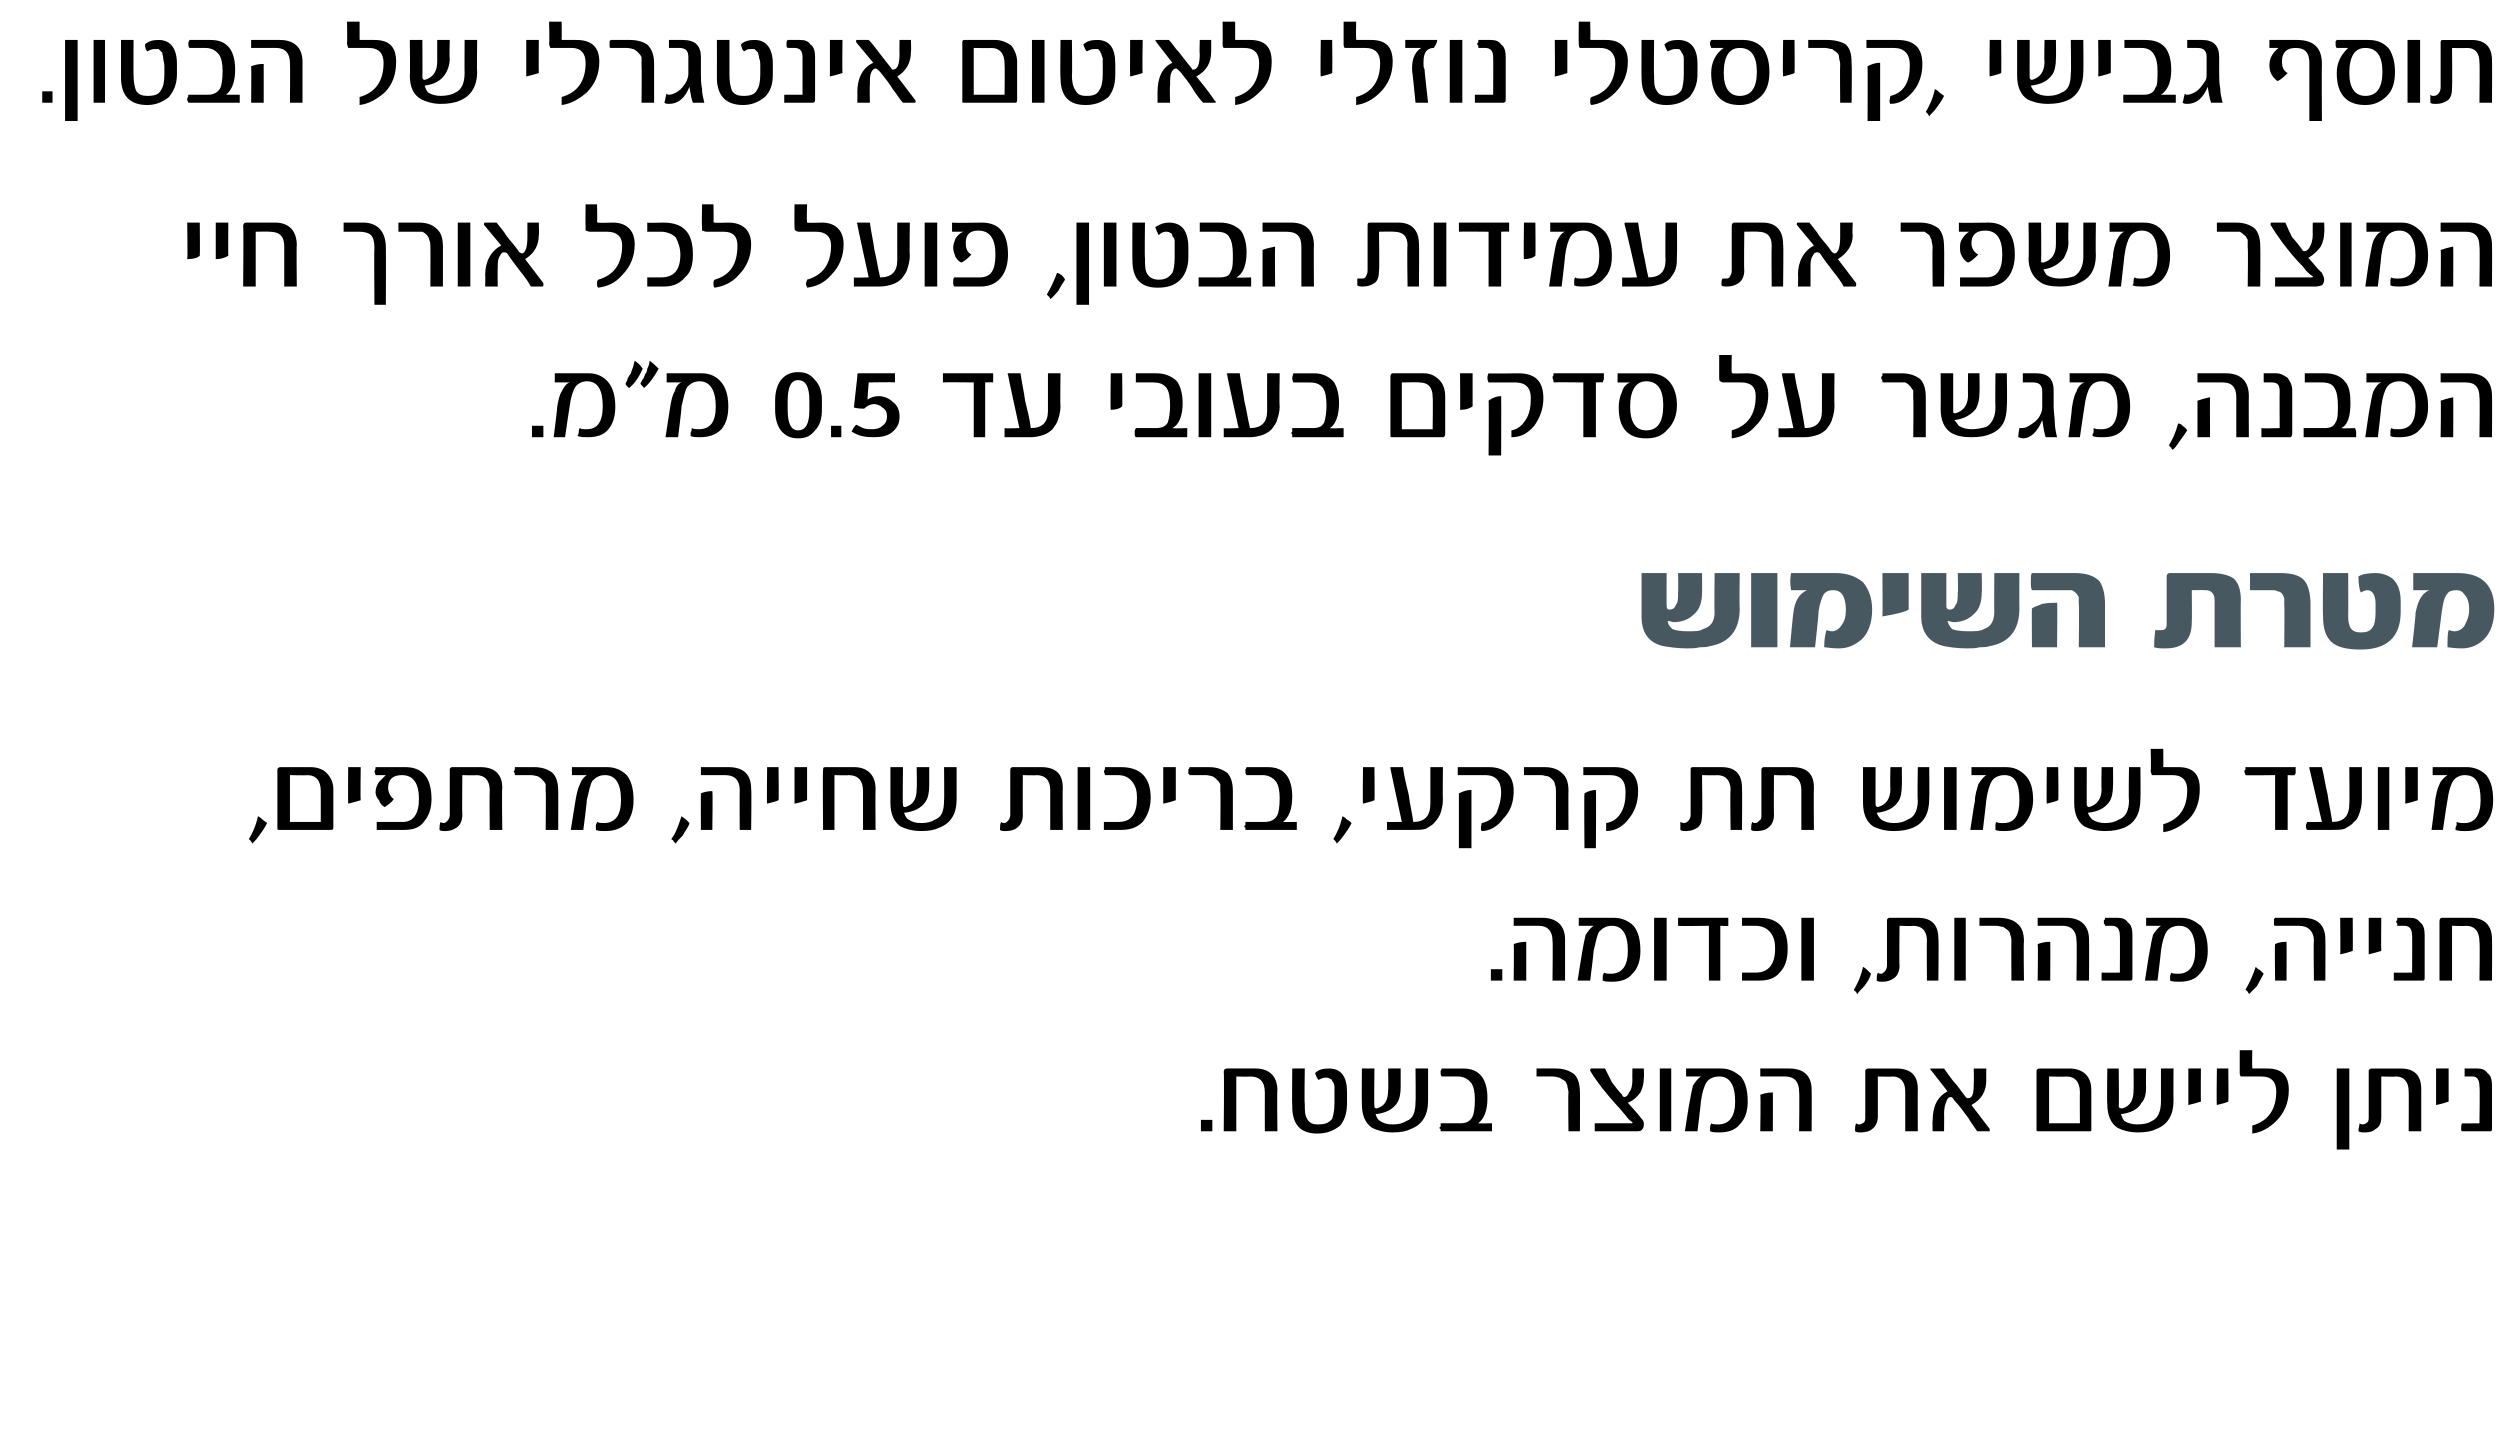
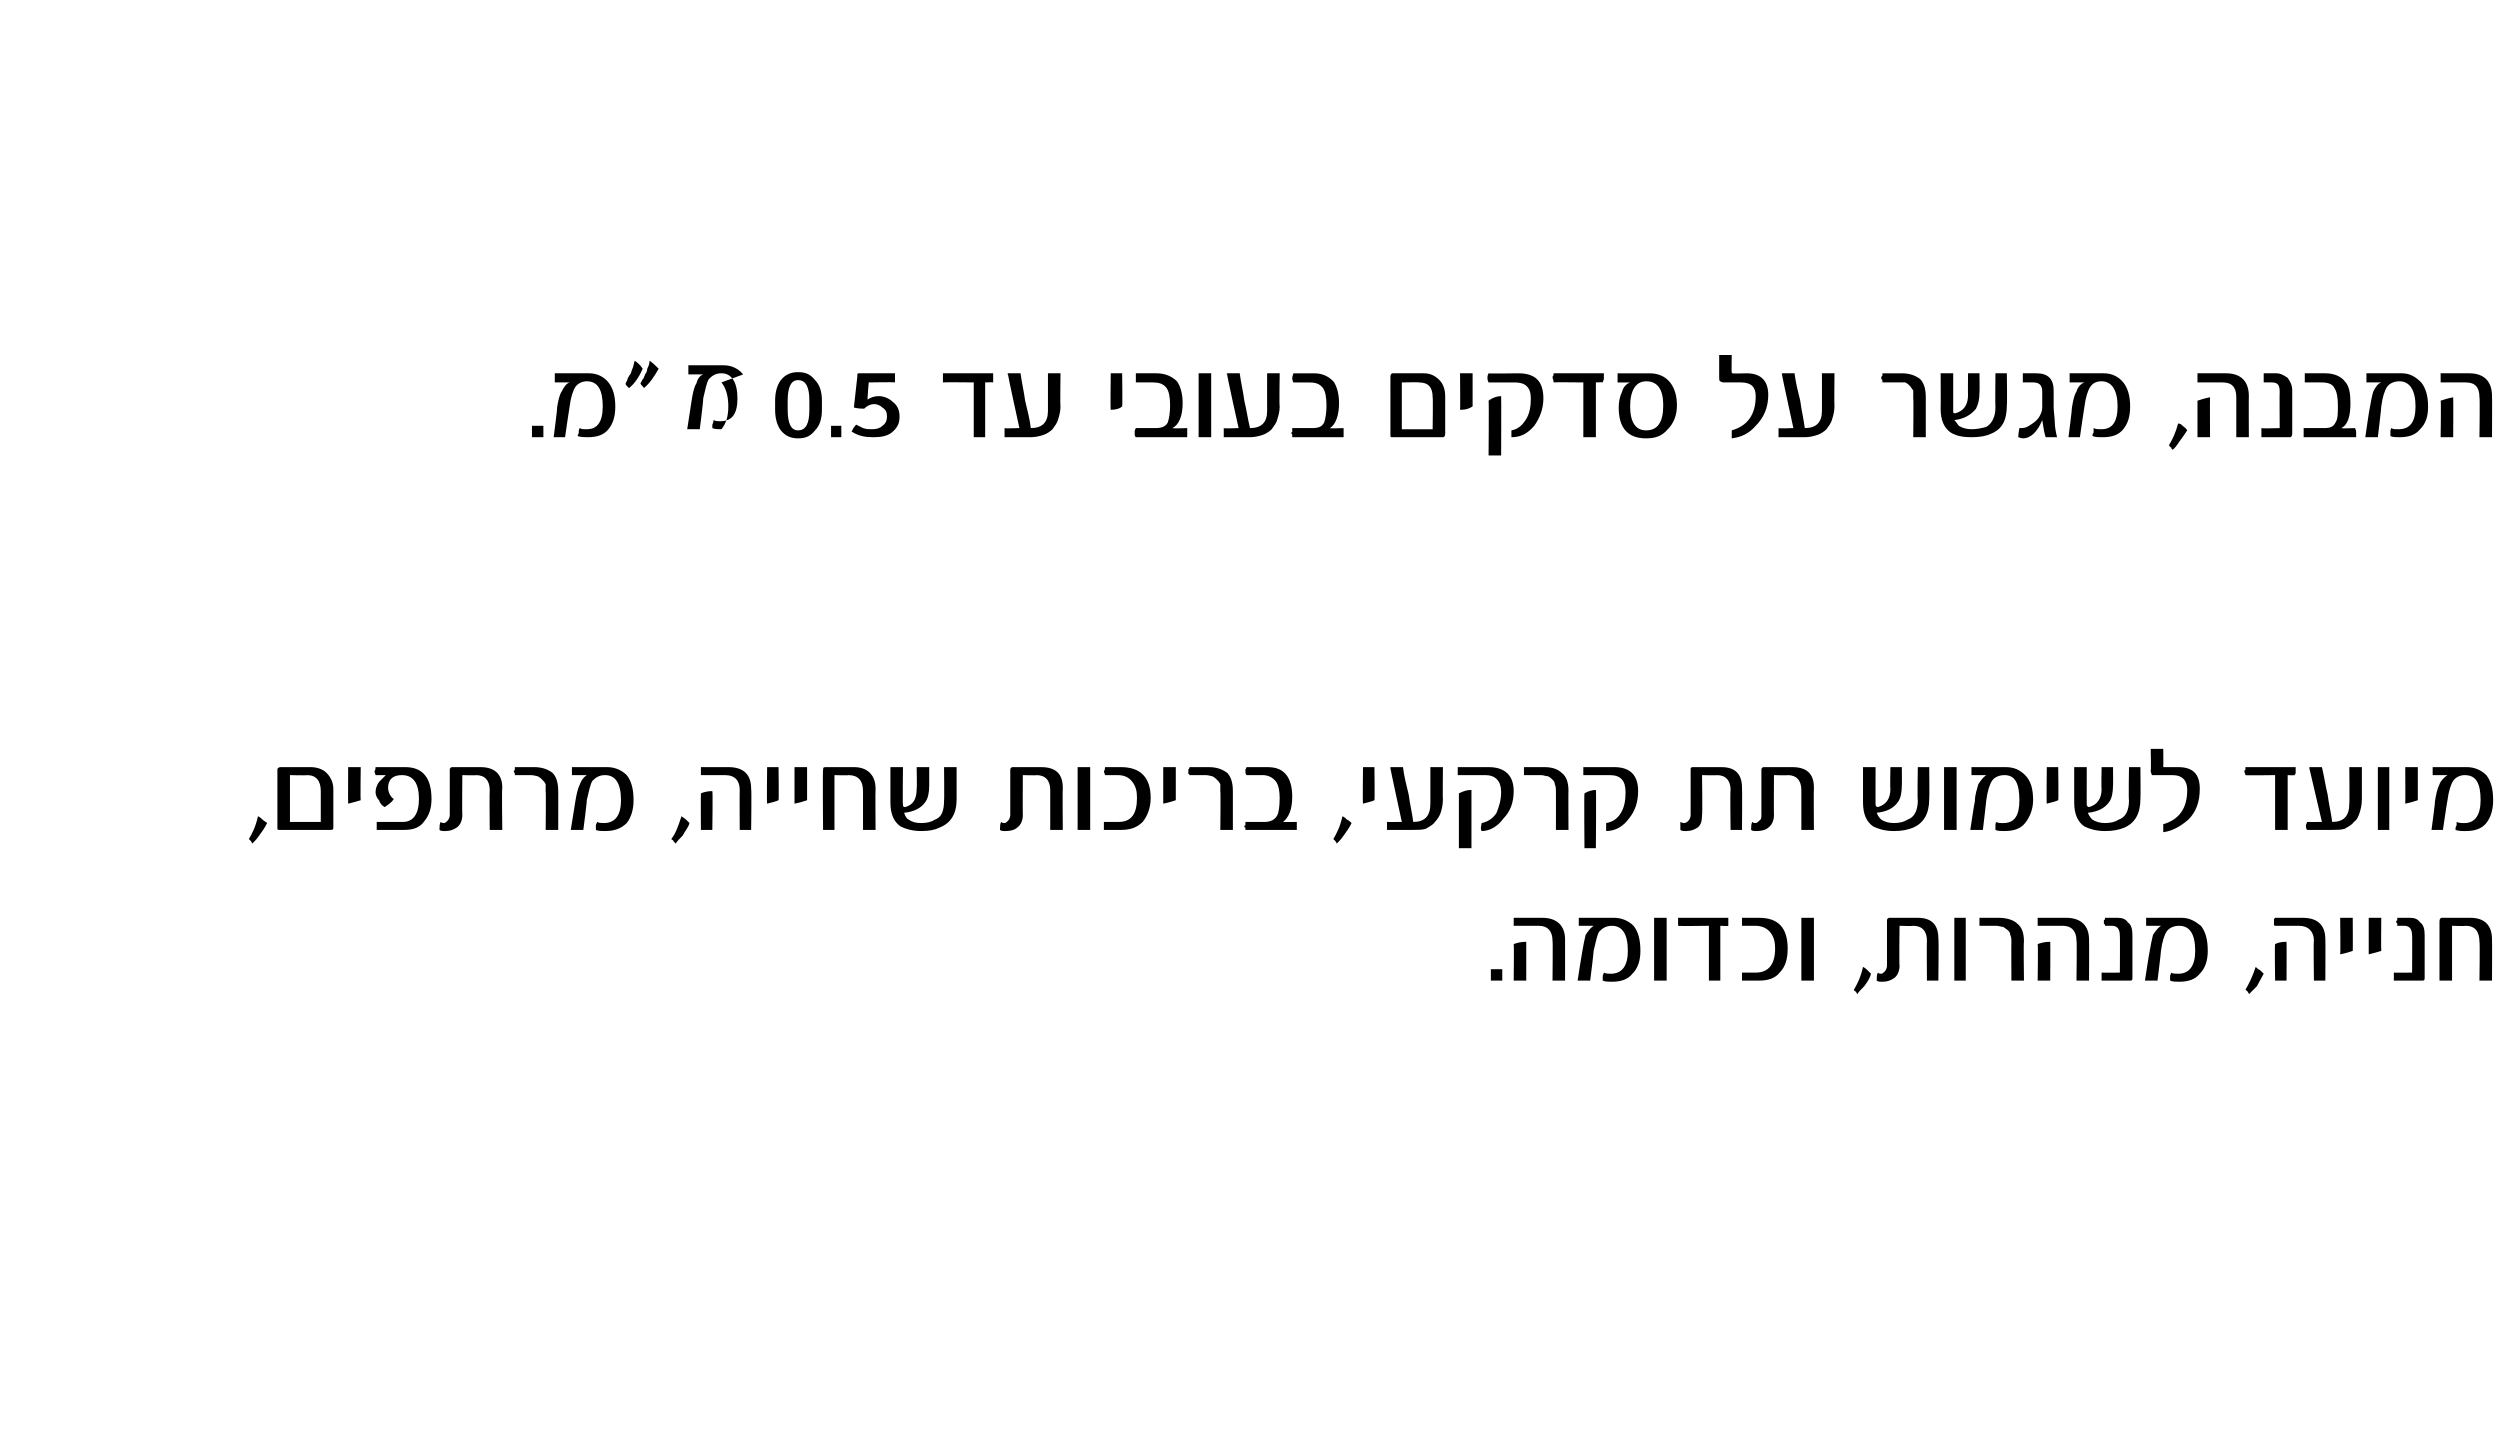
<svg xmlns="http://www.w3.org/2000/svg" version="1.1" width="219px" height="125.6px" viewBox="0 0 219 125.6">
  <desc>, , ,</desc>
  <defs />
  <g id="Polygon65623">
-     <path d="m106.2 99.1h-1v-1h1v1zm5.7 0h-1.1s-.01-3.4 0-3.4c0-.9-.4-1.4-1.3-1.4c.03.04-1.2 0-1.2 0v4.8h-1.1s.05-5.23 0-5.2c0-.2.1-.3.3-.3h2.5c1.2 0 1.9.7 1.9 1.9c-.04.04 0 3.6 0 3.6zm6.1-2.5c0 .9-.2 1.5-.6 2c-.5.4-1.1.7-2 .7c-1.5 0-2.2-.8-2.2-2.4c-.03.01 0-3.3 0-3.3h1.1s-.05 3.08 0 3.1c0 .6 0 1 .2 1.3c.2.4.5.5 1 .5c.5 0 .9-.1 1.2-.5c.1-.3.2-.7.2-1.4v-1.4c0-.2-.1-.4-.2-.5c0-.1-.1-.2-.2-.2c-.1-.1-.3-.1-.4-.1c-.2 0-.4.1-.6.2c-.1-.1-.2-.3-.3-.6c.3-.3.7-.4 1.2-.4c1.1 0 1.6.7 1.6 2.1v.9zm7.1-.2c0 1.3-.5 2.1-1.5 2.5c-.4.2-.9.3-1.6.3c-.8 0-1.4-.2-1.8-.4c-.6-.4-.9-1.1-.9-2.1c-.02-.03 0-3.1 0-3.1h1.1s-.04 3.32 0 3.3c0 .1 0 .2.2.2c.7-.2 1-.7 1-1.6c.04 0 0-1.9 0-1.9h1.1v1.6c0 .6-.1 1.1-.3 1.4c-.4.6-1 .9-1.9 1c.1.3.2.5.4.6c.3.2.6.3 1.1.3c.5 0 .9-.1 1.2-.3c.6-.2.8-.8.8-1.7c.03.03 0-2.9 0-2.9h1.1v2.8zm5.6 2v.7h-4.5v-.2c-.1 0-.1-.1-.1-.1c0 0 0-.1.1-.1v-.3h1.7c.6 0 .9-.2 1.1-.6c.1-.2.2-.7.2-1.5c0-.6-.1-1.1-.3-1.4c-.3-.4-.7-.6-1.2-.6h-1.4c-.1-.1-.1-.2-.1-.4s0 0 .1-.3h1.8c.8 0 1.3.2 1.7.7c.3.4.5 1 .5 1.9c0 1.1-.3 1.8-.8 2.2c-.04.02 1.2 0 1.2 0c0 0 0 .02 0 0zm7.7.7h-1s-.05-3.36 0-3.4c0-.2-.1-.4-.1-.6c-.1-.2-.1-.3-.2-.4c-.2-.1-.3-.2-.5-.3c-.1 0-.3-.1-.6-.1h-1.4v-.7h1.7c.7 0 1.2.2 1.6.5c.3.3.5.8.5 1.6c.02-.04 0 3.4 0 3.4zm5.6-4.7c0 .5-.1.9-.3 1.3c-.3.4-.6.7-1.1.9l.8.9s.4.48.4.5c.2.2.2.3.2.5c0 .3-.1.4-.2.5c-.1.1-.3.1-.5.1h-3.6v-.7h3.2c.1 0 .1 0 .1-.1c-.2-.1-.4-.3-.6-.6c-.2-.2-.4-.5-.7-.8c-1-1.1-1.8-2.1-2.4-3.1c0-.1 0-.2.1-.2h1.2l.6 1.2c.3.4.6.8.9 1.1c0 .1.1.2.2.2c.1 0 .3-.1.4-.4c.2-.2.3-.6.3-1.1c-.02-.01 0-1 0-1h1s.04.85 0 .8zm2.4 4.7h-1v-5.5h1v5.5zm6.1-4.8c.4.5.6 1.2.6 2.2c0 .8-.2 1.5-.7 2c-.4.5-1 .7-1.8.7c-.3 0-.6 0-.8-.1v-.4c0-.1.1-.2.1-.3c.1.1.4.1.6.1c1 0 1.5-.7 1.5-2c0-1.5-.5-2.2-1.4-2.2c-.5 0-.9.2-1.1.5c-.2.3-.4.9-.5 1.7c.02.01-.3 2.6-.3 2.6h-1.1s.38-2.51.4-2.5c.1-.6.2-1.1.3-1.5c.2-.3.4-.6.7-.8h-1.3v-.7h3.1c.7 0 1.2.3 1.7.7zm6.2 4.8h-1.1s.05-3.46 0-3.5c0-.8-.4-1.3-1.2-1.3h-2.2v-.7h2.5c1.4 0 2 .7 2 1.9c.02.04 0 3.6 0 3.6zm-3.4 0h-1.1s.05-3.16 0-3.2c.3-.1.6-.2 1.1-.2c.02 0 0 3.4 0 3.4zm12.7 0h-1.1v-3.5c0-.8-.4-1.3-1.1-1.3c-.05.04-1.3 0-1.3 0v3.5c0 .5-.2.9-.5 1.1c-.2.2-.6.3-1 .3c-.2 0-.3 0-.5-.1c0-.3 0-.5.1-.7c.1.1.2.1.3.1c.1 0 .3-.1.4-.2c.1-.1.1-.3.1-.5v-4c0-.1.1-.2.3-.2h2.4c1.3 0 1.9.6 1.9 1.8c-.02.04 0 3.7 0 3.7zm6.3-.2v.2h-1.1c-.2-.3-.5-.7-.8-1.2c-.4-.5-.7-1-1.2-1.5c-.1-.2-.2-.3-.3-.3c-.2 0-.3.1-.4.4c-.1.2-.2.6-.2 1.1c.02-.04 0 1.5 0 1.5h-1s-.03-.94 0-.9c0-1.3.4-2.1 1.3-2.6l-1.4-1.8l-.1-.1c0-.1 0-.1.1-.1h1.1c.2.3.5.7.8 1.1c.4.4.7.9 1.1 1.4c.1.1.1.1.2.1c.4 0 .5-.4.5-1.3c.03-.05 0-1.3 0-1.3h1.1s-.02 1.04 0 1c0 1-.4 1.7-1.3 2.2c.4.5.9 1.2 1.6 2.1zm8.9 0c0 .2 0 .2-.2.2h-4.4c-.1 0-.2 0-.2-.1v-5.2c0-.1.1-.2.3-.2h2.6c.6 0 1.1.2 1.4.5c.4.4.5.9.5 1.4v3.4zm-1-.5s-.02-2.7 0-2.7c0-.9-.4-1.4-1.2-1.4c-.02.04-1.5 0-1.5 0v4.1h2.7zm8.2-2c0 1.3-.5 2.1-1.5 2.5c-.4.2-.9.3-1.6.3c-.8 0-1.4-.2-1.8-.4c-.6-.4-.9-1.1-.9-2.1c-.04-.03 0-3.1 0-3.1h1s.04 3.32 0 3.3c0 .1.1.2.3.2c.7-.2 1-.7 1-1.6c.02 0 0-1.9 0-1.9h1.1s-.03 1.65 0 1.6c0 .6-.1 1.1-.4 1.4c-.3.6-1 .9-1.8 1c.1.3.2.5.3.6c.3.2.7.3 1.1.3c.6 0 1-.1 1.3-.3c.5-.2.8-.8.8-1.7v-2.9h1.1s-.02 2.79 0 2.8zm2.4.1c-.3.1-.7.2-1.1.3v-3.2h1.1s-.02 2.87 0 2.9zm2.4 0c-.2.1-.6.2-1 .3c-.05.01 0-3.2 0-3.2h1s.03 2.87 0 2.9zm3.4-2.9c1.3 0 1.9.6 1.9 1.9c0 1.1-.4 2-1.1 2.7c-.6.6-1.3 1-2.1 1.1v-.7c1.4-.4 2.1-1.4 2.1-3c0-.8-.4-1.3-1.3-1.3h-1.8c-.1-.1-.1-.2-.1-.4V92h1.1s-.03 1.49 0 1.5c0 .1 0 .1.1.1h1.2s-.02.01 0 0zm7.2 7.1h-1.1v-7.1h1.1v7.1zm6.3-1.6H211s.02-3.51 0-3.5c0-.8-.4-1.3-1.1-1.3c-.03.04-1.3 0-1.3 0v3.5c0 .5-.1.9-.5 1.1c-.2.2-.5.3-.9.3c-.3 0-.4 0-.6-.1c0-.3.1-.5.1-.7c.1.1.2.1.3.1c.1 0 .3-.1.4-.2c.1-.1.1-.3.1-.5v-4c0-.1.1-.2.3-.2h2.5c1.2 0 1.8.6 1.8 1.8v3.7zm2.4-2.6c-.3.1-.6.2-1.1.3v-3.2h1.1v2.9zm3.8 2.4c0 .2-.1.2-.2.2h-2.4c-.1 0-.1-.1-.1-.1v-.2c0-.2 0-.3.1-.4c-.04.02 1.5 0 1.5 0c0 0 .05-3.25 0-3.2c0-.6-.2-.9-.6-.9h-.7v-.7h1.1c.4 0 .7.1.9.4c.3.2.4.6.4 1.1v3.8z" stroke="none" fill="#000" />
-   </g>
+     </g>
  <g id="Polygon65622">
    <path d="m131.6 85.9h-1v-1h1v1zm5.5 0H136s.04-3.46 0-3.5c0-.8-.4-1.3-1.2-1.3h-2.2v-.7h2.5c1.3 0 2 .7 2 1.9v3.6zm-3.4 0h-1.1s.04-3.16 0-3.2c.3-.1.6-.2 1.1-.2v3.4zm9.4-4.8c.4.5.6 1.2.6 2.2c0 .8-.2 1.5-.7 2c-.4.5-1 .7-1.8.7c-.3 0-.6 0-.8-.1v-.4c0-.1.1-.2.1-.3c.2.1.4.1.6.1c1 0 1.5-.7 1.5-2c0-1.5-.5-2.2-1.4-2.2c-.5 0-.8.2-1.1.5c-.2.3-.3.9-.5 1.7c.03.01-.3 2.6-.3 2.6h-1.1s.39-2.51.4-2.5c.1-.6.2-1.1.3-1.5c.2-.3.4-.6.7-.8h-1.3v-.7h3.1c.7 0 1.3.3 1.7.7zm2.9 4.8h-1.1v-5.5h1.1v5.5zm5.4-5.2v.4c.01.04-.7 0-.7 0v4.8h-1v-4.8s-2.66.04-2.7 0v-.7h4.4v.3zm2.7-.3c1.7 0 2.5.9 2.5 2.7c0 .9-.2 1.6-.7 2.1c-.4.5-1 .7-1.8.7h-1.5v-.7h1.2c1.1 0 1.7-.7 1.7-2.1c0-.6-.1-1-.4-1.4c-.3-.4-.8-.6-1.3-.6h-1.2v-.7h1.5s-.04.01 0 0zm4.8 5.5h-1.1v-5.5h1.1v5.5zm5-.6c-.1.4-.3.7-.6 1.1c-.3.3-.5.5-.6.7c0-.1-.1-.1-.1-.2c-.1-.1-.2-.1-.2-.2c.3-.5.6-1.1.8-2c.2.1.3.2.4.3l.3.3zm5.9.6h-1s-.03-3.51 0-3.5c0-.8-.4-1.3-1.2-1.3c.02.04-1.2 0-1.2 0c0 0-.04 3.48 0 3.5c0 .5-.2.9-.5 1.1c-.3.2-.6.3-1 .3c-.2 0-.4 0-.5-.1c0-.3 0-.5.1-.7c.1.1.2.1.3.1c.1 0 .2-.1.3-.2c.1-.1.2-.3.2-.5v-4c0-.1.1-.2.2-.2h2.5c1.2 0 1.8.6 1.8 1.8c.05.04 0 3.7 0 3.7zm2.4 0h-1v-5.5h1v5.5zm5.1 0h-1.1s-.02-3.36 0-3.4c0-.2 0-.4-.1-.6c0-.2-.1-.3-.2-.4c-.1-.1-.3-.2-.4-.3c-.2 0-.4-.1-.6-.1h-1.5v-.7h1.7c.7 0 1.3.2 1.6.5c.4.3.6.8.6 1.6c-.05-.04 0 3.4 0 3.4zm5.7 0h-1.1s.05-3.46 0-3.5c0-.8-.4-1.3-1.2-1.3h-2.2v-.7h2.5c1.3 0 2 .7 2 1.9c.02.04 0 3.6 0 3.6zm-3.4 0h-1.1s.05-3.16 0-3.2c.3-.1.6-.2 1.1-.2c.02 0 0 3.4 0 3.4zm7.2-.2c0 .2-.1.2-.2.2h-2.5v-.7c.03.02 1.6 0 1.6 0c0 0 .02-3.25 0-3.2c0-.6-.2-.9-.7-.9h-.6c0-.1 0-.1-.1-.2v-.3c.1 0 .1-.1.1-.2h1.1c.4 0 .7.1.9.4c.3.2.4.6.4 1.1v3.8zm6-4.6c.4.5.6 1.2.6 2.2c0 .8-.2 1.5-.7 2c-.4.5-1 .7-1.8.7c-.3 0-.6 0-.8-.1v-.4c0-.1.1-.2.1-.3c.1.1.4.1.6.1c1 0 1.5-.7 1.5-2c0-1.5-.5-2.2-1.4-2.2c-.5 0-.9.2-1.1.5c-.2.3-.4.9-.5 1.7c.02.01-.3 2.6-.3 2.6h-1.1s.38-2.51.4-2.5c.1-.6.2-1.1.3-1.5c.2-.3.4-.6.7-.8H188v-.7h3.1c.7 0 1.2.3 1.7.7zm5.5 4.2c-.2.4-.4.7-.6 1.1l-.7.7c0-.1 0-.1-.1-.2c0-.1-.1-.1-.2-.2c.3-.5.6-1.1.9-2c.1.1.2.2.4.3l.3.3zm5.4.6h-1s-.05-3.46 0-3.5c0-.8-.5-1.3-1.3-1.3h-2.1c-.1 0-.1-.1-.1-.1v-.4c0-.1 0-.1.1-.2h2.4c1.4 0 2 .7 2 1.9c.02.04 0 3.6 0 3.6zm-3.4 0h-1s-.05-3.16 0-3.2c.2-.1.5-.2 1-.2c.02 0 0 3.4 0 3.4zm5.8-2.6c-.3.1-.6.2-1.1.3c.04.01 0-3.2 0-3.2h1.1s.02 2.87 0 2.9zm2.5 0c-.3.1-.7.2-1.1.3v-3.2h1.1s-.03 2.87 0 2.9zm3.8 2.4c0 .2-.1.2-.2.2h-2.5v-.7c.04.02 1.6 0 1.6 0c0 0 .02-3.25 0-3.2c0-.6-.2-.9-.7-.9h-.6v-.2c-.1-.1-.1-.1-.1-.2l.1-.1v-.2h1.1c.4 0 .7.1.9.4c.3.2.4.6.4 1.1v3.8zm5.9.2h-1.1s.05-3.4 0-3.4c0-.9-.4-1.4-1.2-1.4c0 .04-1.2 0-1.2 0v4.8h-1.1v-5.2c0-.2.1-.3.2-.3h2.5c1.3 0 1.9.7 1.9 1.9c.02.04 0 3.6 0 3.6z" stroke="none" fill="#000" />
  </g>
  <g id="Polygon65621">
    <path d="m23.4 72.1c-.2.4-.4.7-.7 1.1c-.2.3-.4.5-.6.7c0-.1-.1-.1-.1-.2l-.2-.2c.3-.5.6-1.1.8-2c.2.1.3.2.4.3c.1.1.3.2.4.3zm5.8.4c0 .2-.1.2-.3.2h-4.4c-.1 0-.2 0-.2-.1v-5.2c0-.1.1-.2.3-.2h2.6c.6 0 1.1.2 1.4.5c.4.4.6.9.6 1.4v3.4zm-1.1-.5v-2.7c0-.9-.4-1.4-1.2-1.4c0 .04-1.5 0-1.5 0v4.1h2.7zm3.5-1.9c-.3.1-.7.2-1.1.3c-.02.01 0-3.2 0-3.2h1.1s-.04 2.87 0 2.9zm3.9-2.9c1.5 0 2.3.9 2.3 2.8c0 .8-.2 1.4-.6 1.9c-.4.6-1 .8-1.8.8H33v-.7h2.3c.9 0 1.4-.7 1.4-2c0-1.4-.5-2.1-1.5-2.1c-.8 0-1.2.4-1.2 1.1c0 .4.2.8.5 1c-.2.3-.5.5-.8.7c-.2-.1-.4-.3-.5-.6c-.2-.2-.3-.5-.3-.7c0-.3.1-.6.3-.9l.6-.6h-.9c0-.1-.1-.2-.1-.4c0 .1.1 0 .1-.3h2.6s-.05.01 0 0zm8.5 5.5h-1.1s-.03-3.51 0-3.5c0-.8-.4-1.3-1.2-1.3c.03.04-1.2 0-1.2 0c0 0-.03 3.48 0 3.5c0 .5-.2.9-.5 1.1c-.3.2-.6.3-1 .3c-.2 0-.4 0-.5-.1c0-.3 0-.5.1-.7c.1.1.2.1.3.1c.1 0 .2-.1.3-.2c.1-.1.2-.3.2-.5v-4c0-.1.1-.2.2-.2h2.5c1.2 0 1.9.6 1.9 1.8c-.05.04 0 3.7 0 3.7zm4.9 0h-1.1s.04-3.36 0-3.4v-.6c-.1-.2-.2-.3-.3-.4c-.1-.1-.2-.2-.4-.3c-.1 0-.3-.1-.6-.1h-1.4v-.1c0-.1-.1-.2-.1-.2c0-.1.1-.1.1-.2v-.2h1.7c.7 0 1.2.2 1.6.5c.3.3.5.8.5 1.6c.01-.04 0 3.4 0 3.4zm6-4.8c.4.5.6 1.2.6 2.2c0 .8-.2 1.5-.6 2c-.5.5-1.1.7-1.9.7c-.3 0-.6 0-.8-.1v-.4c0-.1.1-.2.1-.3c.2.1.4.1.6.1c1 0 1.5-.7 1.5-2c0-1.5-.5-2.2-1.4-2.2c-.5 0-.8.2-1.1.5c-.2.3-.3.9-.5 1.7c.04.01-.3 2.6-.3 2.6H50l.4-2.5c.1-.6.2-1.1.4-1.5c.1-.3.3-.6.6-.8h-1.3v-.7h3.1c.7 0 1.3.3 1.7.7zm5.5 4.2c-.1.4-.4.7-.6 1.1c-.3.3-.5.5-.6.7l-.2-.2c0-.1-.1-.1-.2-.2c.4-.5.6-1.1.9-2c.1.1.3.2.4.3l.3.3zm5.4.6h-1s-.02-3.46 0-3.5c0-.8-.4-1.3-1.3-1.3h-2.1v-.7h2.4c1.4 0 2 .7 2 1.9c.05.04 0 3.6 0 3.6zm-3.4 0h-1s-.02-3.16 0-3.2c.2-.1.6-.2 1-.2c.05 0 0 3.4 0 3.4zm5.8-2.6c-.2.1-.6.2-1 .3c-.04.01 0-3.2 0-3.2h1s.04 2.87 0 2.9zm2.5 0c-.3.1-.6.2-1.1.3v-3.2h1.1v2.9zm6 2.6h-1.1v-3.4c0-.9-.4-1.4-1.3-1.4c.05.04-1.2 0-1.2 0v4.8h-1s-.04-5.23 0-5.2c0-.2 0-.3.2-.3h2.5c1.2 0 1.9.7 1.9 1.9c-.03.04 0 3.6 0 3.6zm7.1-2.7c0 1.3-.5 2.1-1.5 2.5c-.4.2-.9.3-1.6.3c-.8 0-1.4-.2-1.8-.4c-.6-.4-.9-1.1-.9-2.1v-3.1h1.1s-.04 3.32 0 3.3c0 .1 0 .2.2.2c.7-.2 1-.7 1-1.6c.04 0 0-1.9 0-1.9h1.1v1.6c0 .6-.1 1.1-.3 1.4c-.4.6-1 .9-1.9 1c.1.3.2.5.4.6c.3.2.6.3 1.1.3c.5 0 .9-.1 1.2-.3c.6-.2.8-.8.8-1.7c.03.03 0-2.9 0-2.9h1.1v2.8zm9.3 2.7H92v-3.5c0-.8-.4-1.3-1.2-1.3c.04.04-1.2 0-1.2 0c0 0-.02 3.48 0 3.5c0 .5-.2.9-.5 1.1c-.2.2-.6.3-1 .3c-.2 0-.4 0-.5-.1c0-.3 0-.5.1-.7c.1.1.2.1.3.1c.1 0 .2-.1.3-.2c.1-.1.2-.3.2-.5v-4c0-.1.1-.2.2-.2h2.5c1.3 0 1.9.6 1.9 1.8c-.03.04 0 3.7 0 3.7zm2.4 0h-1.1v-5.5h1.1v5.5zm2.7-5.5c1.7 0 2.6.9 2.6 2.7c0 .9-.3 1.6-.7 2.1c-.5.5-1.1.7-1.9.7h-1.5v-.7h1.3c1.1 0 1.6-.7 1.6-2.1c0-.6-.1-1-.4-1.4c-.3-.4-.7-.6-1.3-.6h-1.1c0-.1-.1-.2-.1-.4c0 .1.1 0 .1-.3h1.4s0 .01 0 0zm4.8 2.9c-.3.1-.6.2-1.1.3v-3.2h1.1v2.9zm5 2.6h-1.1s.04-3.36 0-3.4v-.6c-.1-.2-.2-.3-.3-.4c-.1-.1-.2-.2-.4-.3c-.1 0-.3-.1-.6-.1h-1.4s0-.1-.1-.1v-.4c.1-.1.1-.1.1-.2h1.7c.7 0 1.2.2 1.6.5c.3.3.5.8.5 1.6v3.4zm5.6-.7v.7h-4.5v-.2c-.1 0-.1-.1-.1-.1c0 0 0-.1.1-.1v-.3h1.7c.5 0 .9-.2 1.1-.6c.1-.2.2-.7.2-1.5c0-.6-.1-1.1-.3-1.4c-.3-.4-.7-.6-1.2-.6h-1.4c-.1-.1-.1-.2-.1-.4s0 0 .1-.3h1.8c.8 0 1.3.2 1.7.7c.3.4.5 1 .5 1.9c0 1.1-.3 1.8-.8 2.2c-.05.02 1.2 0 1.2 0c0 0 0 .02 0 0zm4.8.1c-.2.4-.4.7-.7 1.1c-.2.3-.4.5-.6.7c0-.1-.1-.1-.1-.2l-.2-.2c.3-.5.6-1.1.8-2c.2.1.3.2.4.3c.2.1.3.2.4.3zm2-2c-.2.1-.6.2-1 .3c-.04.01 0-3.2 0-3.2h1s.04 2.87 0 2.9zm6-.1c0 .5-.1.9-.2 1.2c-.1.3-.3.6-.5.8c-.2.3-.5.4-.8.6c-.3.1-.7.1-1.1.1h-2.3v-.7c.04.02 1.3 0 1.3 0c0 0-1.02-4.71-1-4.7v-.1h1.1c.1.8.3 1.6.5 2.4c.1.8.3 1.6.4 2.4c1 0 1.5-.5 1.5-1.6v-3.2h1.1s-.03 2.85 0 2.8zm4-2.8c1.4 0 2.2.7 2.2 2.1c0 1-.3 1.8-.9 2.4c-.5.7-1.2 1.1-1.9 1.1c-.1-.1-.1-.3 0-.7c.5-.1 1-.4 1.3-.9c.2-.5.4-1.1.4-1.8c0-1-.5-1.5-1.4-1.5h-2.4v-.7h2.7s.02.01 0 0zm-1.5 7.1h-1.1v-4.8c.4-.2.7-.3 1.1-.3v5.1zm8.5-1.6h-1.1s.01-3.36 0-3.4c0-.2 0-.4-.1-.6c0-.2-.1-.3-.2-.4c-.1-.1-.2-.2-.4-.3c-.2 0-.4-.1-.6-.1h-1.5v-.7h1.8c.7 0 1.2.2 1.5.5c.4.3.6.8.6 1.6c-.02-.04 0 3.4 0 3.4zm4-5.5c1.4 0 2.1.7 2.1 2.1c0 1-.3 1.8-.8 2.4c-.5.7-1.2 1.1-2 1.1v-.7c.6-.1 1-.4 1.3-.9c.3-.5.4-1.1.4-1.8c0-1-.4-1.5-1.4-1.5h-2.3v-.7h2.7s-.03.01 0 0zm-1.6 7.1h-1s-.04-4.78 0-4.8c.3-.2.7-.3 1-.3c.04-.03 0 5.1 0 5.1zm12.8-1.6h-1s-.05-3.51 0-3.5c0-.8-.4-1.3-1.2-1.3c.01.04-1.3 0-1.3 0c0 0 .05 3.48 0 3.5c0 .5-.1.9-.4 1.1c-.3.2-.6.3-1 .3c-.2 0-.4 0-.5-.1v-.7c.2.1.3.1.3.1c.2 0 .3-.1.4-.2c.1-.1.2-.3.2-.5v-4c0-.1 0-.2.2-.2h2.5c1.2 0 1.8.6 1.8 1.8c.03.04 0 3.7 0 3.7zm6.3 0h-1.1v-3.5c0-.8-.4-1.3-1.2-1.3c.04.04-1.2 0-1.2 0c0 0-.02 3.48 0 3.5c0 .5-.2.9-.5 1.1c-.2.2-.6.3-1 .3c-.2 0-.4 0-.5-.1c0-.3 0-.5.1-.7c.1.1.2.1.3.1c.1 0 .2-.1.3-.2c.2-.1.2-.3.2-.5v-4c0-.1.1-.2.2-.2h2.5c1.3 0 1.9.6 1.9 1.8c-.03.04 0 3.7 0 3.7zM169 70c0 1.3-.5 2.1-1.4 2.5c-.5.2-1 .3-1.7.3c-.8 0-1.4-.2-1.8-.4c-.6-.4-.9-1.1-.9-2.1v-3.1h1.1s-.01 3.32 0 3.3c0 .1.1.2.2.2c.7-.2 1.1-.7 1.1-1.6c-.04 0 0-1.9 0-1.9h1s.02 1.65 0 1.6c0 .6-.1 1.1-.3 1.4c-.4.6-1 .9-1.9 1c.1.3.3.5.4.6c.3.2.7.3 1.1.3c.5 0 .9-.1 1.2-.3c.6-.2.9-.8.9-1.7c-.05.03 0-2.9 0-2.9h1s.03 2.79 0 2.8zm2.4 2.7h-1.1v-5.5h1.1v5.5zm6-4.8c.5.5.7 1.2.7 2.2c0 .8-.3 1.5-.7 2c-.4.5-1 .7-1.8.7c-.3 0-.6 0-.8-.1v-.4c0-.1 0-.2.1-.3c.1.1.3.1.6.1c1 0 1.4-.7 1.4-2c0-1.5-.4-2.2-1.3-2.2c-.5 0-.9.2-1.1.5c-.2.3-.4.9-.5 1.7c.01.01-.3 2.6-.3 2.6h-1.1s.37-2.51.4-2.5c0-.6.2-1.1.3-1.5c.2-.3.4-.6.7-.8h-1.3v-.7h3c.8 0 1.3.3 1.7.7zm2.9 2.2c-.2.1-.6.2-1 .3c-.04.01 0-3.2 0-3.2h1s.04 2.87 0 2.9zm7.2-.1c0 1.3-.5 2.1-1.4 2.5c-.5.2-1 .3-1.7.3c-.8 0-1.4-.2-1.8-.4c-.6-.4-.9-1.1-.9-2.1v-3.1h1.1s-.01 3.32 0 3.3c0 .1.1.2.2.2c.7-.2 1.1-.7 1.1-1.6c-.04 0 0-1.9 0-1.9h1s.02 1.65 0 1.6c0 .6-.1 1.1-.3 1.4c-.4.6-1 .9-1.9 1c.1.3.3.5.4.6c.3.2.7.3 1.1.3c.5 0 .9-.1 1.2-.3c.6-.2.9-.8.9-1.7c-.05.03 0-2.9 0-2.9h1s.03 2.79 0 2.8zm3.3-2.8c1.3 0 1.9.6 1.9 1.9c0 1.1-.3 2-1 2.7c-.7.6-1.4 1-2.2 1.1v-.7c1.4-.4 2.1-1.4 2.1-3c0-.8-.4-1.3-1.3-1.3h-1.8c0-.1-.1-.2-.1-.4c.05.01 0-1.9 0-1.9h1.1s.02 1.49 0 1.5c0 .1 0 .1.1.1h1.2s.03.01 0 0zm10.3.3v.2s0 .1-.1.2c.05.04-.6 0-.6 0v4.8h-1.1v-4.8s-2.62.04-2.6 0c0-.1-.1-.2-.1-.4c0 0 .1 0 .1-.1v-.2h4.4v.3zm5.8 2.5c0 .5-.1.9-.2 1.2c-.1.3-.2.6-.5.8c-.2.3-.5.4-.8.6c-.3.1-.7.1-1.1.1h-2.2c-.1-.1-.1-.3-.1-.4c0-.1.1-.2.1-.3c-.03.02 1.3 0 1.3 0l-1.1-4.7v-.1h1.1c.2.8.3 1.6.5 2.4c.1.8.3 1.6.4 2.4c1 0 1.5-.5 1.5-1.6c.03.02 0-3.2 0-3.2h1.1v2.8zm2.4 2.7h-1v-5.5h1v5.5zm2.5-2.6c-.3.1-.6.2-1.1.3c.02.01 0-3.2 0-3.2h1.1v2.9zm6-2.2c.4.5.6 1.2.6 2.2c0 .8-.2 1.5-.6 2c-.4.5-1 .7-1.8.7c-.4 0-.6 0-.9-.1c0-.1 0-.3.1-.4v-.3c.2.1.4.1.7.1c.9 0 1.4-.7 1.4-2c0-1.5-.4-2.2-1.4-2.2c-.4 0-.8.2-1 .5c-.2.3-.4.9-.5 1.7c-.02.01-.4 2.6-.4 2.6h-1s.34-2.51.3-2.5c.1-.6.2-1.1.4-1.5c.1-.3.4-.6.7-.8h-1.3v-.7h3c.7 0 1.3.3 1.7.7z" stroke="none" fill="#000" />
  </g>
  <g id="Polygon65620">
-     <path d="m152.4 53.3c0 1.9-.9 3-2.6 3.3c-.3.1-.6.1-.9.1c-.4.1-.7.1-1.1.1c-.8 0-1.5-.1-2.1-.2c-1.3-.3-1.9-1.2-1.9-2.6v-3.8h2.2s-.02 2.91 0 2.9c0 .2.1.3.2.3c.3 0 .5-.1.6-.4c.2-.2.2-.6.2-1.1c.03 0 0-1.7 0-1.7h2.1s.02 1.67 0 1.7c0 .8-.2 1.5-.7 1.9c-.5.5-1.1.7-1.8.7c-.1 0-.3-.1-.5-.1c0 .3.2.5.4.7c.2.1.7.2 1.3.2c.7 0 1.1 0 1.4-.2c.7-.2 1-.7 1-1.5c-.04-.02 0-3.4 0-3.4h2.2s-.04 3.05 0 3.1zm3.3 3.4h-2.3v-6.5h2.3v6.5zm7.5-5.7c.5.6.8 1.4.8 2.4c0 1.1-.3 2-.9 2.6c-.6.5-1.2.8-2 .8c-.7 0-1.1-.1-1.3-.1c0-.7.1-1.2.2-1.5c.1 0 .2.1.5.1c.3 0 .6-.2.8-.5c.3-.4.4-.8.4-1.4c0-.5-.1-1-.3-1.3c-.2-.3-.5-.4-.8-.4c-.4 0-.6.1-.8.3c-.2.3-.4.9-.5 1.6c.04.03-.3 3.1-.3 3.1h-2.2s.27-2.98.3-3c.1-1 .5-1.7 1.2-2h-1.4c-.1-.6-.1-1 0-1.5h3.9c1 0 1.8.3 2.4.8zm4 2.4c-.3.2-1.1.4-2.3.6c.03-.04 0-3.8 0-3.8h2.3v3.2zm9.7-.1c0 1.9-.9 3-2.6 3.3c-.3.1-.6.1-.9.1c-.3.1-.7.1-1.1.1c-.8 0-1.5-.1-2-.2c-1.3-.3-2-1.2-2-2.6v-3.8h2.2v2.9c0 .2.1.3.3.3c.2 0 .4-.1.5-.4c.2-.2.2-.6.2-1.1c.05 0 0-1.7 0-1.7h2.1s.04 1.67 0 1.7c0 .8-.2 1.5-.7 1.9c-.5.5-1.1.7-1.8.7c-.1 0-.3-.1-.5-.1c.1.3.2.5.4.7c.2.1.7.2 1.4.2c.6 0 1.1 0 1.4-.2c.6-.2.9-.7.9-1.5c-.02-.02 0-3.4 0-3.4h2.2s-.02 3.05 0 3.1zm7.5 3.4h-2.3s.05-3.8 0-3.8v-.6c-.1-.1-.1-.2-.2-.3c-.1-.1-.2-.2-.4-.3H178c-.1-.2-.1-.4-.1-.8c0-.3 0-.6.1-.7h3.7c1 0 1.7.2 2.2.7c.3.4.5 1.1.5 2v3.8zm-4.2 0H178s-.03-3.45 0-3.4c.1-.1.4-.2.9-.4c.5-.1 1-.1 1.3-.1c.04-.02 0 3.9 0 3.9zm16.1 0H194v-4.1c0-.6-.3-.9-.8-.9c-.01-.02-1.2 0-1.2 0c0 0 .03 2.78 0 2.8c0 1.6-.8 2.3-2.3 2.3c-.4 0-.7 0-1-.1c0-.9.1-1.4.1-1.5h.5c.3 0 .5-.1.5-.5v-4.2c0-.2.1-.3.3-.3h3.6c.9 0 1.6.2 2 .5c.4.4.6 1 .6 1.9c-.03-.02 0 4.1 0 4.1zm6.1 0h-2.3s.04-3.73 0-3.7v-.6c-.1-.2-.1-.3-.2-.4c-.1-.1-.2-.2-.4-.2c-.1-.1-.3-.1-.5-.1h-1.9v-1.5h2.6c1.1 0 1.8.2 2.2.7c.3.4.5 1.1.5 2v3.8zm7.9-3.1c0 2.2-1.2 3.3-3.5 3.3c-1.2 0-2.1-.2-2.6-.7c-.5-.5-.7-1.2-.7-2.2c-.04-.03 0-3.8 0-3.8h2.2s.02 3.81 0 3.8c0 .5.1.8.2 1c.2.3.5.4.9.4c.5 0 .8-.1 1-.4c.2-.2.3-.7.3-1.3v-.8c0-.8-.3-1.2-.7-1.2c-.2 0-.4.1-.6.2c-.1-.2-.2-.7-.2-1.4c.3-.2.8-.3 1.5-.3c.6 0 1.1.2 1.5.5c.5.5.7 1.1.7 2v.9zm7.4-2.6c.6.6.8 1.4.8 2.4c0 1.1-.3 2-.9 2.6c-.5.5-1.2.8-1.9.8c-.7 0-1.2-.1-1.3-.1c0-.7 0-1.2.1-1.5c.1 0 .3.1.5.1c.4 0 .7-.2.9-.5c.2-.4.4-.8.4-1.4c0-.5-.1-1-.4-1.3c-.2-.3-.4-.4-.7-.4c-.4 0-.7.1-.8.3c-.3.3-.4.9-.5 1.6l-.4 3.1h-2.2s.34-2.98.3-3c.2-1 .5-1.7 1.2-2h-1.4v-1.5h3.9c1.1 0 1.9.3 2.4.8z" stroke="none" fill="#485861" />
-   </g>
+     </g>
  <g id="Polygon65619">
-     <path d="m47.6 38.3h-1v-1h1v1zm5.7-4.8c.4.5.6 1.2.6 2.1c0 .9-.2 1.5-.6 2c-.4.5-1 .7-1.8.7c-.3 0-.6 0-.9-.1c0-.1.1-.2.1-.3c0-.2 0-.3.1-.4c.1.1.3.1.6.1c.9 0 1.4-.6 1.4-2c0-1.4-.4-2.2-1.4-2.2c-.4 0-.8.2-1 .5c-.2.3-.4.9-.5 1.7c-.02.04-.4 2.7-.4 2.7h-1s.34-2.58.3-2.6c.1-.6.2-1.1.4-1.4c.2-.4.4-.7.7-.8h-1.3v-.8h3c.7 0 1.3.3 1.7.8zm3.6-1.9c.3.2.5.4.8.7c-.4.7-.8 1.3-1.3 1.7c0-.1-.2-.2-.3-.4c.1-.2.2-.4.3-.5c0-.1.1-.2.1-.3c.1-.1.2-.3.2-.5c.1-.2.2-.4.2-.7c.02.04 0 0 0 0c0 0 .02.03 0 0zm-1.3 0c.3.2.5.4.7.7c-.3.7-.7 1.3-1.2 1.7l-.1-.1c-.1-.1-.2-.2-.2-.3c.1-.2.2-.4.2-.5c.1-.1.1-.2.2-.3c.1-.1.1-.3.2-.5c.1-.2.1-.4.2-.7c0 .04 0 0 0 0c0 0-.01.03 0 0zm7.6 1.9c.4.5.6 1.2.6 2.1c0 .9-.2 1.5-.6 2c-.5.5-1.1.7-1.9.7c-.3 0-.6 0-.8-.1v-.3c.1-.2.1-.3.1-.4c.2.1.4.1.6.1c1 0 1.5-.6 1.5-2c0-1.4-.5-2.2-1.4-2.2c-.5 0-.8.2-1.1.5c-.2.3-.3.9-.5 1.7c.04.04-.3 2.7-.3 2.7h-1.1l.4-2.6c.1-.6.2-1.1.4-1.4c.1-.4.3-.7.6-.8h-1.3v-.8h3.1c.7 0 1.3.3 1.7.8zm8.8 2.4c0 .8-.2 1.4-.6 1.8c-.4.5-.8.7-1.5.7c-.6 0-1.1-.2-1.5-.7c-.3-.4-.5-1-.5-1.8v-.8c0-.8.2-1.4.5-1.8c.4-.5.9-.7 1.5-.7c.7 0 1.1.2 1.5.7c.4.4.6 1 .6 1.8v.8zm-1.1-.8c0-1.2-.3-1.8-1-1.8c-.6 0-.9.6-.9 1.8v.8c0 1.2.3 1.8.9 1.8c.7 0 1-.6 1-1.8v-.8zm2.8 3.2h-.9v-1h.9v1zm4.5-3.1c.4.3.6.7.6 1.3c0 .6-.2 1-.7 1.4c-.4.3-.9.4-1.6.4c-.7 0-1.3-.1-1.9-.5c.1-.2.2-.4.4-.6l.6.3c.3.1.5.1.8.1c.4 0 .7-.1.9-.3c.3-.2.4-.5.4-.8c0-.4-.1-.6-.4-.8c-.2-.2-.5-.3-.7-.3c-.4 0-.7.2-.9.4c-.2 0-.5 0-.9-.1l.3-2.7c0-.2 0-.3.1-.3h3.2v.8c-.03-.04-2.3 0-2.3 0c0 0-.13 1.51-.1 1.5c.3-.2.6-.3 1-.3c.4 0 .9.2 1.2.5zm8.8-2.1v.4c.01-.03-.7 0-.7 0v4.8h-1v-4.8s-2.65-.03-2.7 0v-.8h4.4v.4zm5.9 2.5c0 .4-.1.8-.2 1.1c-.1.4-.3.6-.5.9c-.2.2-.5.4-.8.5c-.3.1-.7.2-1.1.2H88v-.8c.03.05 1.3 0 1.3 0c0 0-1.03-4.68-1-4.7c-.1 0 0-.1 0-.1h1.1c.1.8.3 1.6.4 2.4c.2.8.4 1.6.5 2.4c1 0 1.5-.5 1.5-1.5v-3.3h1.1s-.04 2.88 0 2.9zm5.4 0c-.2.2-.6.3-1 .3c-.04.04 0-3.2 0-3.2h1s.04 2.9 0 2.9zm5.7 1.9v.8h-4.5c-.1-.1-.1-.2-.1-.2v-.3c0-.1 0-.1.1-.3h1.7c.5 0 .9-.1 1.1-.5c.1-.3.2-.8.2-1.5c0-.7-.1-1.2-.3-1.5c-.3-.4-.7-.5-1.2-.5h-1.5v-.8h1.8c.8 0 1.4.3 1.8.7c.3.4.5 1.1.5 1.9c0 1.1-.3 1.9-.9 2.2c.04.05 1.3 0 1.3 0c0 0-.01.05 0 0zm2.1.8H105v-5.6h1.1v5.6zm6-2.7c0 .4-.1.8-.2 1.1c-.1.4-.3.6-.5.9c-.2.2-.5.4-.8.5c-.3.1-.7.2-1.1.2h-2.3v-.8c.03.05 1.3 0 1.3 0c0 0-1.04-4.68-1-4.7c-.1 0 0-.1 0-.1h1.1c.1.8.3 1.6.4 2.4c.2.8.3 1.6.5 2.4c1 0 1.5-.5 1.5-1.5c-.01-.05 0-3.3 0-3.3h1.1s-.05 2.88 0 2.9zm5.6 1.9v.8h-4.5v-.2c0-.1-.1-.1-.1-.2c0 0 .1 0 .1-.1v-.3h1.7c.6 0 .9-.1 1.1-.5c.1-.3.2-.8.2-1.5c0-.7-.1-1.2-.3-1.5c-.3-.4-.7-.5-1.2-.5h-1.4c-.1-.2-.1-.3-.1-.4c0 0 0-.1.1-.4h1.8c.8 0 1.3.3 1.7.7c.3.4.5 1.1.5 1.9c0 1.1-.3 1.9-.8 2.2c-.04.05 1.2 0 1.2 0c0 0 0 .05 0 0zm8.9.5c0 .2-.1.3-.2.3h-4.5c-.1 0-.1-.1-.1-.2V33c0-.2.1-.3.2-.3h2.7c.6 0 1 .2 1.4.6c.3.3.5.8.5 1.4v3.3zm-1.1-.4s.04-2.77 0-2.8c0-.9-.4-1.3-1.2-1.3c.04-.03-1.5 0-1.5 0v4.1h2.7zm3.5-2c-.3.2-.6.3-1.1.3c.03.04 0-3.2 0-3.2h1.1v2.9zm4-2.9c1.5 0 2.2.7 2.2 2.2c0 .9-.3 1.7-.8 2.4c-.6.7-1.2 1-2 1v-.6c.6-.1 1-.5 1.3-1c.3-.5.4-1.1.4-1.8c0-1-.5-1.4-1.4-1.4h-2.3c-.1-.2-.1-.3-.1-.4c0-.1 0-.2.1-.4c-.04.04 2.6 0 2.6 0c0 0 .05.04 0 0zm-1.5 7.2h-1.1s.04-4.85 0-4.8c.4-.3.8-.4 1.1-.4c.02 0 0 5.2 0 5.2zm9-6.8v.1c0 .1-.1.2-.1.3c.04-.03-.6 0-.6 0v4.8h-1.1v-4.8s-2.63-.03-2.6 0c0-.2-.1-.3-.1-.5c.1-.1.1-.2.1-.3h4.4v.4zm5.8.4c.4.5.6 1.2.6 2c0 .9-.3 1.6-.8 2.1c-.5.6-1.1.8-1.9.8c-1.6 0-2.4-.9-2.4-2.7c0-.5.1-1 .3-1.4c.1-.4.4-.7.7-.8h-1.1v-.8h2.8c.8 0 1.4.3 1.8.8zm-2.1 4.2c1 0 1.5-.7 1.5-2.2c0-1.4-.5-2.1-1.5-2.1c-.9 0-1.4.8-1.4 2.2c0 1.4.5 2.1 1.4 2.1zm8.8-5c1.3 0 1.9.7 1.9 1.9c0 1.1-.4 2-1.1 2.7c-.6.7-1.3 1-2.1 1.1v-.7c1.4-.4 2.1-1.4 2.1-3c0-.8-.4-1.2-1.3-1.2H151c-.2 0-.3-.1-.3-.1c-.1 0-.1-.2-.1-.4v-1.9h1.1s-.03 1.52 0 1.5c0 .1 0 .1.1.1c-.04.04 1.2 0 1.2 0c0 0-.01.04 0 0zm7.7 2.9c0 .4-.1.8-.2 1.1c-.1.4-.3.6-.5.9c-.2.2-.5.4-.8.5c-.3.1-.7.2-1.1.2h-2.3v-.8c.04.05 1.3 0 1.3 0c0 0-1.02-4.68-1-4.7v-.1h1.1c.1.8.3 1.6.5 2.4c.1.8.3 1.6.4 2.4c1 0 1.5-.5 1.5-1.5c.01-.05 0-3.3 0-3.3h1.1s-.03 2.88 0 2.9zm8 2.7h-1.1s.04-3.43 0-3.4v-.7c-.1-.1-.2-.3-.3-.4c-.1-.1-.2-.2-.4-.3h-2v-.2c-.1-.1-.1-.1-.1-.2s0-.1.1-.2v-.2h1.7c.7 0 1.2.2 1.6.5c.3.3.5.8.5 1.6v3.5zm7.1-2.8c0 1.3-.4 2.1-1.4 2.5c-.4.2-1 .3-1.7.3c-.7 0-1.3-.1-1.8-.4c-.6-.4-.9-1.1-.9-2.1c.02 0 0-3.1 0-3.1h1.1v3.4c0 .1.1.1.2.1c.7-.2 1.1-.7 1.1-1.6c-.02.03 0-1.9 0-1.9h1s.03 1.68 0 1.7c0 .6-.1 1-.3 1.4c-.4.5-1 .9-1.9 1c.2.2.3.4.4.5c.3.2.7.3 1.1.3c.5 0 .9-.1 1.3-.2c.5-.3.8-.9.8-1.7c-.03-.04 0-3 0-3h1s.04 2.82 0 2.8zm3.4 2.8c-.1-.3-.2-.8-.3-1.5c-.4 1-1 1.6-1.7 1.6c-.2 0-.3-.1-.4-.1c0-.4.1-.7.1-.8h.2c.3 0 .5-.1.8-.3c.3-.2.6-.4.8-.8c.1-.2.2-.4.2-.7v-1.4c0-.6-.3-.8-.8-.8h-.9v-.8h1.2c1 0 1.5.5 1.5 1.5v1.4c0 .5.1 1 .1 1.4c0 .4.1.9.2 1.3h-1zm6.8-4.8c.4.5.6 1.2.6 2.1c0 .9-.2 1.5-.6 2c-.4.5-1 .7-1.8.7c-.4 0-.6 0-.9-.1c0-.1 0-.2.1-.3v-.4c.2.1.4.1.7.1c.9 0 1.4-.6 1.4-2c0-1.4-.5-2.2-1.4-2.2c-.5 0-.8.2-1 .5c-.2.3-.4.9-.5 1.7c-.02.04-.4 2.7-.4 2.7h-1s.33-2.58.3-2.6c.1-.6.2-1.1.4-1.4c.1-.4.4-.7.7-.8h-1.3v-.8h3c.7 0 1.3.3 1.7.8zm5.6 4.2c-.2.3-.4.6-.7 1c-.2.3-.4.6-.6.7c0 0-.1-.1-.1-.2c-.1 0-.1-.1-.2-.2c.3-.5.6-1.1.8-1.9c.2 0 .3.1.4.2c.1.1.3.2.4.4zm5.4.6h-1.1v-3.5c0-.9-.4-1.3-1.2-1.3h-2.2v-.8h2.5c1.3 0 2 .7 2 2c-.02-.02 0 3.6 0 3.6zm-3.4 0h-1.1v-3.2c.3-.1.6-.2 1.1-.3c-.02.03 0 3.5 0 3.5zm7.2-.3c0 .2-.1.3-.2.3h-2.5v-.8c0 .05 1.6 0 1.6 0c0 0-.02-3.22 0-3.2c0-.6-.2-.8-.7-.8h-.7v-.8h1.1c.4 0 .7.2 1 .4c.2.3.4.6.4 1.1v3.8zm5.5-.5c.1.2.1.3.1.4v.4h-4.6v-.8h1.8c.5 0 .8-.1 1-.5c.2-.3.2-.8.2-1.5c0-.7-.1-1.2-.3-1.5c-.2-.4-.6-.5-1.2-.5h-1.4v-.8h1.8c.8 0 1.4.3 1.7.7c.4.4.5 1.1.5 1.9c0 1.1-.2 1.9-.8 2.2c0 .05 1.2 0 1.2 0c0 0 .05.05 0 0zm5.8-4c.4.5.6 1.2.6 2.1c0 .9-.2 1.5-.7 2c-.4.5-1 .7-1.8.7c-.3 0-.6 0-.8-.1v-.3c0-.2 0-.3.1-.4c.1.1.3.1.6.1c1 0 1.5-.6 1.5-2c0-1.4-.5-2.2-1.4-2.2c-.5 0-.9.2-1.1.5c-.2.3-.4.9-.5 1.7c.02.04-.3 2.7-.3 2.7h-1.1s.37-2.58.4-2.6c.1-.6.2-1.1.3-1.4c.2-.4.4-.7.7-.8h-1.3v-.8h3.1c.7 0 1.2.3 1.7.8zm6.2 4.8h-1.1s.05-3.53 0-3.5c0-.9-.4-1.3-1.2-1.3h-2.2v-.8h2.5c1.3 0 2 .7 2 2c.02-.02 0 3.6 0 3.6zm-3.4 0h-1.1s.05-3.23 0-3.2c.3-.1.6-.2 1.1-.3c.02.03 0 3.5 0 3.5z" stroke="none" fill="#000" />
+     <path d="m47.6 38.3h-1v-1h1v1zm5.7-4.8c.4.5.6 1.2.6 2.1c0 .9-.2 1.5-.6 2c-.4.5-1 .7-1.8.7c-.3 0-.6 0-.9-.1c0-.1.1-.2.1-.3c0-.2 0-.3.1-.4c.1.1.3.1.6.1c.9 0 1.4-.6 1.4-2c0-1.4-.4-2.2-1.4-2.2c-.4 0-.8.2-1 .5c-.2.3-.4.9-.5 1.7c-.02.04-.4 2.7-.4 2.7h-1s.34-2.58.3-2.6c.1-.6.2-1.1.4-1.4c.2-.4.4-.7.7-.8h-1.3v-.8h3c.7 0 1.3.3 1.7.8zm3.6-1.9c.3.2.5.4.8.7c-.4.7-.8 1.3-1.3 1.7c0-.1-.2-.2-.3-.4c.1-.2.2-.4.3-.5c0-.1.1-.2.1-.3c.1-.1.2-.3.2-.5c.1-.2.2-.4.2-.7c.02.04 0 0 0 0c0 0 .02.03 0 0zm-1.3 0c.3.2.5.4.7.7c-.3.7-.7 1.3-1.2 1.7l-.1-.1c-.1-.1-.2-.2-.2-.3c.1-.2.2-.4.2-.5c.1-.1.1-.2.2-.3c.1-.1.1-.3.2-.5c.1-.2.1-.4.2-.7c0 .04 0 0 0 0c0 0-.01.03 0 0zm7.6 1.9c.4.5.6 1.2.6 2.1c0 .9-.2 1.5-.6 2c-.3 0-.6 0-.8-.1v-.3c.1-.2.1-.3.1-.4c.2.1.4.1.6.1c1 0 1.5-.6 1.5-2c0-1.4-.5-2.2-1.4-2.2c-.5 0-.8.2-1.1.5c-.2.3-.3.9-.5 1.7c.04.04-.3 2.7-.3 2.7h-1.1l.4-2.6c.1-.6.2-1.1.4-1.4c.1-.4.3-.7.6-.8h-1.3v-.8h3.1c.7 0 1.3.3 1.7.8zm8.8 2.4c0 .8-.2 1.4-.6 1.8c-.4.5-.8.7-1.5.7c-.6 0-1.1-.2-1.5-.7c-.3-.4-.5-1-.5-1.8v-.8c0-.8.2-1.4.5-1.8c.4-.5.9-.7 1.5-.7c.7 0 1.1.2 1.5.7c.4.4.6 1 .6 1.8v.8zm-1.1-.8c0-1.2-.3-1.8-1-1.8c-.6 0-.9.6-.9 1.8v.8c0 1.2.3 1.8.9 1.8c.7 0 1-.6 1-1.8v-.8zm2.8 3.2h-.9v-1h.9v1zm4.5-3.1c.4.3.6.7.6 1.3c0 .6-.2 1-.7 1.4c-.4.3-.9.4-1.6.4c-.7 0-1.3-.1-1.9-.5c.1-.2.2-.4.4-.6l.6.3c.3.1.5.1.8.1c.4 0 .7-.1.9-.3c.3-.2.4-.5.4-.8c0-.4-.1-.6-.4-.8c-.2-.2-.5-.3-.7-.3c-.4 0-.7.2-.9.4c-.2 0-.5 0-.9-.1l.3-2.7c0-.2 0-.3.1-.3h3.2v.8c-.03-.04-2.3 0-2.3 0c0 0-.13 1.51-.1 1.5c.3-.2.6-.3 1-.3c.4 0 .9.2 1.2.5zm8.8-2.1v.4c.01-.03-.7 0-.7 0v4.8h-1v-4.8s-2.65-.03-2.7 0v-.8h4.4v.4zm5.9 2.5c0 .4-.1.8-.2 1.1c-.1.4-.3.6-.5.9c-.2.2-.5.4-.8.5c-.3.1-.7.2-1.1.2H88v-.8c.03.05 1.3 0 1.3 0c0 0-1.03-4.68-1-4.7c-.1 0 0-.1 0-.1h1.1c.1.8.3 1.6.4 2.4c.2.8.4 1.6.5 2.4c1 0 1.5-.5 1.5-1.5v-3.3h1.1s-.04 2.88 0 2.9zm5.4 0c-.2.2-.6.3-1 .3c-.04.04 0-3.2 0-3.2h1s.04 2.9 0 2.9zm5.7 1.9v.8h-4.5c-.1-.1-.1-.2-.1-.2v-.3c0-.1 0-.1.1-.3h1.7c.5 0 .9-.1 1.1-.5c.1-.3.2-.8.2-1.5c0-.7-.1-1.2-.3-1.5c-.3-.4-.7-.5-1.2-.5h-1.5v-.8h1.8c.8 0 1.4.3 1.8.7c.3.4.5 1.1.5 1.9c0 1.1-.3 1.9-.9 2.2c.04.05 1.3 0 1.3 0c0 0-.01.05 0 0zm2.1.8H105v-5.6h1.1v5.6zm6-2.7c0 .4-.1.8-.2 1.1c-.1.4-.3.6-.5.9c-.2.2-.5.4-.8.5c-.3.1-.7.2-1.1.2h-2.3v-.8c.03.05 1.3 0 1.3 0c0 0-1.04-4.68-1-4.7c-.1 0 0-.1 0-.1h1.1c.1.8.3 1.6.4 2.4c.2.8.3 1.6.5 2.4c1 0 1.5-.5 1.5-1.5c-.01-.05 0-3.3 0-3.3h1.1s-.05 2.88 0 2.9zm5.6 1.9v.8h-4.5v-.2c0-.1-.1-.1-.1-.2c0 0 .1 0 .1-.1v-.3h1.7c.6 0 .9-.1 1.1-.5c.1-.3.2-.8.2-1.5c0-.7-.1-1.2-.3-1.5c-.3-.4-.7-.5-1.2-.5h-1.4c-.1-.2-.1-.3-.1-.4c0 0 0-.1.1-.4h1.8c.8 0 1.3.3 1.7.7c.3.4.5 1.1.5 1.9c0 1.1-.3 1.9-.8 2.2c-.04.05 1.2 0 1.2 0c0 0 0 .05 0 0zm8.9.5c0 .2-.1.3-.2.3h-4.5c-.1 0-.1-.1-.1-.2V33c0-.2.1-.3.2-.3h2.7c.6 0 1 .2 1.4.6c.3.3.5.8.5 1.4v3.3zm-1.1-.4s.04-2.77 0-2.8c0-.9-.4-1.3-1.2-1.3c.04-.03-1.5 0-1.5 0v4.1h2.7zm3.5-2c-.3.2-.6.3-1.1.3c.03.04 0-3.2 0-3.2h1.1v2.9zm4-2.9c1.5 0 2.2.7 2.2 2.2c0 .9-.3 1.7-.8 2.4c-.6.7-1.2 1-2 1v-.6c.6-.1 1-.5 1.3-1c.3-.5.4-1.1.4-1.8c0-1-.5-1.4-1.4-1.4h-2.3c-.1-.2-.1-.3-.1-.4c0-.1 0-.2.1-.4c-.04.04 2.6 0 2.6 0c0 0 .05.04 0 0zm-1.5 7.2h-1.1s.04-4.85 0-4.8c.4-.3.8-.4 1.1-.4c.02 0 0 5.2 0 5.2zm9-6.8v.1c0 .1-.1.2-.1.3c.04-.03-.6 0-.6 0v4.8h-1.1v-4.8s-2.63-.03-2.6 0c0-.2-.1-.3-.1-.5c.1-.1.1-.2.1-.3h4.4v.4zm5.8.4c.4.5.6 1.2.6 2c0 .9-.3 1.6-.8 2.1c-.5.6-1.1.8-1.9.8c-1.6 0-2.4-.9-2.4-2.7c0-.5.1-1 .3-1.4c.1-.4.4-.7.7-.8h-1.1v-.8h2.8c.8 0 1.4.3 1.8.8zm-2.1 4.2c1 0 1.5-.7 1.5-2.2c0-1.4-.5-2.1-1.5-2.1c-.9 0-1.4.8-1.4 2.2c0 1.4.5 2.1 1.4 2.1zm8.8-5c1.3 0 1.9.7 1.9 1.9c0 1.1-.4 2-1.1 2.7c-.6.7-1.3 1-2.1 1.1v-.7c1.4-.4 2.1-1.4 2.1-3c0-.8-.4-1.2-1.3-1.2H151c-.2 0-.3-.1-.3-.1c-.1 0-.1-.2-.1-.4v-1.9h1.1s-.03 1.52 0 1.5c0 .1 0 .1.1.1c-.04.04 1.2 0 1.2 0c0 0-.01.04 0 0zm7.7 2.9c0 .4-.1.8-.2 1.1c-.1.4-.3.6-.5.9c-.2.2-.5.4-.8.5c-.3.1-.7.2-1.1.2h-2.3v-.8c.04.05 1.3 0 1.3 0c0 0-1.02-4.68-1-4.7v-.1h1.1c.1.8.3 1.6.5 2.4c.1.8.3 1.6.4 2.4c1 0 1.5-.5 1.5-1.5c.01-.05 0-3.3 0-3.3h1.1s-.03 2.88 0 2.9zm8 2.7h-1.1s.04-3.43 0-3.4v-.7c-.1-.1-.2-.3-.3-.4c-.1-.1-.2-.2-.4-.3h-2v-.2c-.1-.1-.1-.1-.1-.2s0-.1.1-.2v-.2h1.7c.7 0 1.2.2 1.6.5c.3.3.5.8.5 1.6v3.5zm7.1-2.8c0 1.3-.4 2.1-1.4 2.5c-.4.2-1 .3-1.7.3c-.7 0-1.3-.1-1.8-.4c-.6-.4-.9-1.1-.9-2.1c.02 0 0-3.1 0-3.1h1.1v3.4c0 .1.1.1.2.1c.7-.2 1.1-.7 1.1-1.6c-.02.03 0-1.9 0-1.9h1s.03 1.68 0 1.7c0 .6-.1 1-.3 1.4c-.4.5-1 .9-1.9 1c.2.2.3.4.4.5c.3.2.7.3 1.1.3c.5 0 .9-.1 1.3-.2c.5-.3.8-.9.8-1.7c-.03-.04 0-3 0-3h1s.04 2.82 0 2.8zm3.4 2.8c-.1-.3-.2-.8-.3-1.5c-.4 1-1 1.6-1.7 1.6c-.2 0-.3-.1-.4-.1c0-.4.1-.7.1-.8h.2c.3 0 .5-.1.8-.3c.3-.2.6-.4.8-.8c.1-.2.2-.4.2-.7v-1.4c0-.6-.3-.8-.8-.8h-.9v-.8h1.2c1 0 1.5.5 1.5 1.5v1.4c0 .5.1 1 .1 1.4c0 .4.1.9.2 1.3h-1zm6.8-4.8c.4.5.6 1.2.6 2.1c0 .9-.2 1.5-.6 2c-.4.5-1 .7-1.8.7c-.4 0-.6 0-.9-.1c0-.1 0-.2.1-.3v-.4c.2.1.4.1.7.1c.9 0 1.4-.6 1.4-2c0-1.4-.5-2.2-1.4-2.2c-.5 0-.8.2-1 .5c-.2.3-.4.9-.5 1.7c-.02.04-.4 2.7-.4 2.7h-1s.33-2.58.3-2.6c.1-.6.2-1.1.4-1.4c.1-.4.4-.7.7-.8h-1.3v-.8h3c.7 0 1.3.3 1.7.8zm5.6 4.2c-.2.3-.4.6-.7 1c-.2.3-.4.6-.6.7c0 0-.1-.1-.1-.2c-.1 0-.1-.1-.2-.2c.3-.5.6-1.1.8-1.9c.2 0 .3.1.4.2c.1.1.3.2.4.4zm5.4.6h-1.1v-3.5c0-.9-.4-1.3-1.2-1.3h-2.2v-.8h2.5c1.3 0 2 .7 2 2c-.02-.02 0 3.6 0 3.6zm-3.4 0h-1.1v-3.2c.3-.1.6-.2 1.1-.3c-.02.03 0 3.5 0 3.5zm7.2-.3c0 .2-.1.3-.2.3h-2.5v-.8c0 .05 1.6 0 1.6 0c0 0-.02-3.22 0-3.2c0-.6-.2-.8-.7-.8h-.7v-.8h1.1c.4 0 .7.2 1 .4c.2.3.4.6.4 1.1v3.8zm5.5-.5c.1.2.1.3.1.4v.4h-4.6v-.8h1.8c.5 0 .8-.1 1-.5c.2-.3.2-.8.2-1.5c0-.7-.1-1.2-.3-1.5c-.2-.4-.6-.5-1.2-.5h-1.4v-.8h1.8c.8 0 1.4.3 1.7.7c.4.4.5 1.1.5 1.9c0 1.1-.2 1.9-.8 2.2c0 .05 1.2 0 1.2 0c0 0 .05.05 0 0zm5.8-4c.4.5.6 1.2.6 2.1c0 .9-.2 1.5-.7 2c-.4.5-1 .7-1.8.7c-.3 0-.6 0-.8-.1v-.3c0-.2 0-.3.1-.4c.1.1.3.1.6.1c1 0 1.5-.6 1.5-2c0-1.4-.5-2.2-1.4-2.2c-.5 0-.9.2-1.1.5c-.2.3-.4.9-.5 1.7c.02.04-.3 2.7-.3 2.7h-1.1s.37-2.58.4-2.6c.1-.6.2-1.1.3-1.4c.2-.4.4-.7.7-.8h-1.3v-.8h3.1c.7 0 1.2.3 1.7.8zm6.2 4.8h-1.1s.05-3.53 0-3.5c0-.9-.4-1.3-1.2-1.3h-2.2v-.8h2.5c1.3 0 2 .7 2 2c.02-.02 0 3.6 0 3.6zm-3.4 0h-1.1s.05-3.23 0-3.2c.3-.1.6-.2 1.1-.3c.02.03 0 3.5 0 3.5z" stroke="none" fill="#000" />
  </g>
  <g id="Polygon65618">
-     <path d="m17.5 22.4c-.2.2-.6.3-1.1.3c.05.04 0-3.2 0-3.2h1.1s.03 2.9 0 2.9zm2.5 0c-.3.2-.7.3-1.1.3v-3.2h1.1s-.02 2.9 0 2.9zm6 2.7h-1.1v-3.5c0-.9-.4-1.3-1.3-1.3c.04-.03-1.2 0-1.2 0v4.8h-1.1s.05-5.29 0-5.3c0-.2.1-.3.3-.3h2.5c1.2 0 1.9.7 1.9 2c-.04-.02 0 3.6 0 3.6zm7.8 1.6h-1s-.04-5.03 0-5c0-.5-.1-.9-.3-1.1c-.2-.2-.6-.3-1-.3h-1.4v-.8h1.7c1.3 0 2 .8 2 2.2c.02 0 0 5 0 5zm5-1.6h-1.1s.02-3.43 0-3.4c0-.3 0-.5-.1-.7c0-.1-.1-.3-.2-.4c-.1-.1-.2-.2-.4-.3h-2.1v-.8h1.8c.7 0 1.2.2 1.5.5c.4.3.6.8.6 1.6v3.5zm2.4 0h-1.1v-5.6h1.1v5.6zm6.4-.3v.2s0 .1-.1.1h-1c-.2-.4-.5-.8-.9-1.3c-.3-.4-.7-.9-1.1-1.5c-.1-.2-.3-.2-.4-.2c-.1 0-.2.1-.3.3c-.2.3-.2.6-.2 1.1c-.02-.01 0 1.6 0 1.6h-1.1s.03-1.01 0-1c0-1.2.5-2.1 1.4-2.6l-1.5-1.8v-.1s0-.1.1-.1h1c.3.4.6.7.9 1.2c.3.4.7.8 1.1 1.4c.1 0 .1.1.2.1c.3 0 .5-.5.5-1.4v-1.3h1s.04 1.07 0 1.1c0 .9-.4 1.6-1.2 2.1c.4.5.9 1.2 1.6 2.1zm6.1-5.3c1.2 0 1.9.7 1.9 1.9c0 1.1-.4 2-1.1 2.7c-.6.7-1.3 1-2.1 1.1c-.1-.1-.1-.2-.1-.3c0-.2 0-.3.1-.4c1.4-.4 2.1-1.4 2.1-3c0-.8-.5-1.2-1.3-1.2h-1.5c-.2 0-.3-.1-.4-.1v-.4c-.03.04 0-1.9 0-1.9h1s.04 1.52 0 1.5c0 .1.1.1.1.1c.03.04 1.3 0 1.3 0c0 0-.04.04 0 0zm4.4 0c1.8 0 2.6.9 2.6 2.8c0 .9-.2 1.6-.7 2c-.4.5-1 .8-1.8.8h-1.5v-.8h1.2c1.1 0 1.7-.6 1.7-2c0-.6-.2-1.1-.4-1.5c-.3-.3-.8-.5-1.3-.5h-1.2v-.8c.03.04 1.4 0 1.4 0c0 0 .04.04 0 0zm5.7 0c1.3 0 2 .7 2 1.9c0 1.1-.4 2-1.1 2.7c-.6.7-1.4 1-2.1 1.1c-.1-.1-.1-.2-.1-.3c0-.2 0-.3.1-.4c1.4-.4 2-1.4 2-3c0-.8-.4-1.2-1.2-1.2h-1.5c-.2 0-.3-.1-.4-.1v-.4c-.04.04 0-1.9 0-1.9h1s.03 1.52 0 1.5c0 .1.1.1.1.1c.01.04 1.2 0 1.2 0c0 0 .04.04 0 0zm8.2 0c1.2 0 1.9.7 1.9 1.9c0 1.1-.4 2-1.1 2.7c-.6.7-1.3 1-2.1 1.1c0-.1-.1-.2-.1-.3c0-.2.1-.3.1-.4c1.4-.4 2.1-1.4 2.1-3c0-.8-.5-1.2-1.3-1.2H70c-.2 0-.3-.1-.3-.1c-.1 0-.1-.2-.1-.4c-.02.04 0-1.9 0-1.9h1.1s-.05 1.52 0 1.5v.1c.04.04 1.3 0 1.3 0c0 0-.03.04 0 0zm7.7 2.9c0 .4-.1.8-.2 1.1c-.1.4-.3.6-.5.9c-.2.2-.5.4-.8.5c-.3.1-.7.2-1.1.2h-2.3v-.8c.03.05 1.3 0 1.3 0c0 0-1.04-4.68-1-4.7c-.1 0 0-.1 0-.1h1.1c.1.8.3 1.6.4 2.4c.2.8.3 1.6.5 2.4c1 0 1.5-.5 1.5-1.5c-.01-.05 0-3.3 0-3.3h1.1s-.04 2.88 0 2.9zm2.4 2.7H81v-5.6h1.1v5.6zm3.9-5.6c1.6 0 2.3 1 2.3 2.8c0 .8-.2 1.5-.6 2c-.4.5-1 .8-1.8.8h-2.3c-.1-.1-.1-.2-.1-.3v-.2c0-.1 0-.2.1-.3h2.2c1 0 1.4-.6 1.4-2c0-1.4-.5-2.1-1.5-2.1c-.8 0-1.1.4-1.1 1.1c0 .4.1.8.5 1c-.3.3-.6.6-.9.7c-.2-.1-.4-.3-.5-.5c-.1-.3-.2-.5-.2-.8c0-.3.1-.5.2-.8c.2-.3.4-.5.7-.6h-1v-.8c.02.04 2.6 0 2.6 0c0 0-.01.04 0 0zm7.3 5c-.2.3-.4.6-.6 1c-.3.3-.5.6-.7.7c0 0 0-.1-.1-.2l-.2-.2c.3-.5.6-1.1.9-1.9c.1 0 .2.1.4.2c.1.1.2.2.3.4zm2.1 2.2h-1.1v-7.2h1.1v7.2zm2.4-1.6h-1.1v-5.6h1.1v5.6zm6.3-2.5c0 .8-.3 1.5-.7 1.9c-.5.5-1.1.7-2 .7c-1.5 0-2.2-.8-2.2-2.4c-.02.04 0-3.3 0-3.3h1.1s-.04 3.11 0 3.1c0 .6 0 1.1.2 1.4c.2.3.5.5 1 .5c.6 0 .9-.2 1.2-.6c.1-.2.2-.7.2-1.3v-1.5c0-.2-.1-.3-.2-.4c0-.2-.1-.3-.2-.3c-.1-.1-.2-.1-.4-.1c-.2 0-.4.1-.6.3c-.1-.2-.2-.4-.3-.7c.3-.2.7-.4 1.2-.4c1.1 0 1.7.7 1.7 2.2v.9zm5.5 1.7v.8H105v-.8h1.8c.5 0 .9-.1 1-.5c.2-.3.2-.8.2-1.5c0-.7-.1-1.2-.3-1.5c-.2-.4-.6-.5-1.2-.5h-1.4v-.8h1.8c.8 0 1.4.3 1.8.7c.3.4.5 1.1.5 1.9c0 1.1-.3 1.9-.9 2.2c.03.05 1.3 0 1.3 0c0 0-.03.05 0 0zm5.5.8H114v-3.5c0-.9-.4-1.3-1.3-1.3h-2.1v-.8h2.5c1.3 0 2 .7 2 2c-.03-.02 0 3.6 0 3.6zm-3.4 0h-1.1v-3.2c.2-.1.6-.2 1.1-.3c-.03.03 0 3.5 0 3.5zm12.6 0h-1s-.05-3.58 0-3.6c0-.8-.4-1.2-1.2-1.2c.01-.03-1.3 0-1.3 0c0 0 .05 3.41 0 3.4c0 .5-.1.9-.4 1.1c-.3.2-.6.3-1 .3c-.2 0-.4 0-.5-.1v-.6h.3c.2 0 .3 0 .4-.1c.1-.2.2-.3.2-.6v-3.9c0-.2 0-.3.2-.3h2.5c1.2 0 1.8.7 1.8 1.9c.03-.03 0 3.7 0 3.7zm2.4 0h-1.1v-5.6h1.1v5.6zm5.5-5.2v.4c-.03-.03-.7 0-.7 0v4.8h-1.1v-4.8s-2.6-.03-2.6 0v-.8h4.4v.4zm2.3 2.5c-.2.2-.6.3-1 .3c-.05.04 0-3.2 0-3.2h1s.03 2.9 0 2.9zm6.1-2.1c.4.5.6 1.2.6 2.1c0 .9-.2 1.5-.7 2c-.4.5-1 .7-1.8.7c-.3 0-.6 0-.8-.1v-.3c0-.2 0-.3.1-.4c.1.1.3.1.6.1c1 0 1.5-.6 1.5-2c0-1.4-.5-2.2-1.4-2.2c-.5 0-.9.2-1.1.5c-.2.3-.4.9-.5 1.7c.02.04-.3 2.7-.3 2.7h-1.1s.37-2.58.4-2.6c.1-.6.2-1.1.3-1.4c.2-.4.4-.7.7-.8h-1.3v-.8h3.1c.7 0 1.2.3 1.7.8zm6.3 2.1c0 .4 0 .8-.1 1.1c-.1.4-.3.6-.5.9c-.2.2-.5.4-.8.5c-.4.1-.7.2-1.2.2h-2.2v-.8c.01.05 1.3 0 1.3 0c0 0-1.06-4.68-1.1-4.7c0 0 0-.1.1-.1h1.1c.1.8.3 1.6.4 2.4c.2.8.3 1.6.5 2.4c1 0 1.5-.5 1.5-1.5c-.03-.05 0-3.3 0-3.3h1s.03 2.88 0 2.9zm9.3 2.7h-1s-.03-3.58 0-3.6c0-.8-.4-1.2-1.2-1.2c.02-.03-1.2 0-1.2 0c0 0-.04 3.41 0 3.4c0 .5-.2.9-.5 1.1c-.3.2-.6.3-1 .3c-.2 0-.4 0-.5-.1c0-.3 0-.5.1-.6h.3c.1 0 .2 0 .3-.1c.1-.2.2-.3.2-.6v-3.9c0-.2.1-.3.2-.3h2.5c1.2 0 1.8.7 1.8 1.9c.05-.03 0 3.7 0 3.7zm6.4-.3v.2s0 .1-.1.1h-1c-.2-.4-.5-.8-.9-1.3c-.3-.4-.7-.9-1.1-1.5c-.1-.2-.3-.2-.3-.2c-.2 0-.3.1-.4.3c-.2.3-.2.6-.2 1.1v1.6h-1.1s.04-1.01 0-1c0-1.2.5-2.1 1.4-2.6l-1.5-1.8v-.1s0-.1.1-.1h1c.3.4.6.7.9 1.2c.3.4.7.8 1.1 1.4c.1 0 .1.1.2.1c.3 0 .5-.5.5-1.4v-1.3h1.1s-.05 1.07 0 1.1c0 .9-.5 1.6-1.3 2.1c.4.5.9 1.2 1.6 2.1zm7.7.3h-1s-.04-3.43 0-3.4c0-.3-.1-.5-.1-.7c-.1-.1-.1-.3-.2-.4c-.1-.1-.3-.2-.4-.3h-2.1v-.8h1.7c.7 0 1.2.2 1.6.5c.3.3.5.8.5 1.6c.03-.01 0 3.5 0 3.5zm3.9-5.6c1.5 0 2.3 1 2.3 2.8c0 .8-.2 1.5-.6 2c-.4.5-1 .8-1.8.8h-2.4v-.8h2.3c.9 0 1.4-.6 1.4-2c0-1.4-.5-2.1-1.5-2.1c-.8 0-1.2.4-1.2 1.1c0 .4.2.8.6 1c-.3.3-.6.6-.9.7c-.2-.1-.4-.3-.5-.5c-.2-.3-.2-.5-.2-.8c0-.3 0-.5.2-.8c.2-.3.4-.5.6-.6h-.9v-.8c-.01.04 2.6 0 2.6 0c0 0-.03.04 0 0zm9.4 2.8c0 1.3-.5 2.1-1.5 2.5c-.4.2-1 .3-1.6.3c-.8 0-1.4-.1-1.8-.4c-.6-.4-1-1.1-1-2.1c.05 0 0-3.1 0-3.1h1.1s.03 3.35 0 3.4c0 .1.1.1.2.1c.7-.2 1.1-.7 1.1-1.6v-1.9h1.1s-.04 1.68 0 1.7c0 .6-.2 1-.4 1.4c-.4.5-1 .9-1.8 1c.1.2.2.4.3.5c.3.2.7.3 1.1.3c.6 0 1-.1 1.3-.2c.5-.3.8-.9.8-1.7v-3h1.1s-.04 2.82 0 2.8zm5.9-2c.4.5.6 1.2.6 2.1c0 .9-.2 1.5-.6 2c-.4.5-1 .7-1.8.7c-.3 0-.6 0-.9-.1c.1-.1.1-.2.1-.3c0-.2 0-.3.1-.4c.1.1.3.1.6.1c1 0 1.4-.6 1.4-2c0-1.4-.4-2.2-1.4-2.2c-.4 0-.8.2-1 .5c-.2.3-.4.9-.5 1.7l-.3 2.7h-1.1s.36-2.58.4-2.6c0-.6.2-1.1.3-1.4c.2-.4.4-.7.7-.8h-1.3v-.8h3c.8 0 1.3.3 1.7.8zm8.5 4.8h-1.1s.05-3.43 0-3.4v-.7c-.1-.1-.1-.3-.3-.4c-.1-.1-.2-.2-.4-.3h-2v-.8h1.7c.7 0 1.2.2 1.6.5c.3.3.5.8.5 1.6c.02-.01 0 3.5 0 3.5zm5.6-4.7c0 .4-.1.8-.3 1.2c-.3.4-.6.7-1.1 1c.02-.04.8.9.8.9c0 0 .39.41.4.4c.1.2.2.4.2.6c0 .2-.1.4-.2.5c-.1 0-.3.1-.5.1h-3.6v-.8h3.2c.1 0 .1 0 .1-.1c-.2-.1-.4-.3-.6-.5c-.2-.3-.4-.5-.7-.8c-1-1.1-1.8-2.2-2.4-3.2c0-.1 0-.2.1-.2h1.2c.2.5.4.9.6 1.3c.3.3.6.7.9 1.1c0 .1.1.1.2.1c.1 0 .3-.1.4-.3c.2-.3.3-.7.3-1.2c-.02.02 0-1 0-1h1s.04.88 0 .9zm2.4 4.7h-1v-5.6h1v5.6zm6.1-4.8c.4.5.6 1.2.6 2.1c0 .9-.2 1.5-.7 2c-.4.5-1 .7-1.8.7c-.3 0-.6 0-.8-.1v-.3c0-.2 0-.3.1-.4c.1.1.3.1.6.1c1 0 1.5-.6 1.5-2c0-1.4-.5-2.2-1.4-2.2c-.5 0-.9.2-1.1.5c-.2.3-.4.9-.5 1.7c.02.04-.3 2.7-.3 2.7h-1.1s.37-2.58.4-2.6c.1-.6.2-1.1.3-1.4c.2-.4.4-.7.7-.8h-1.3v-.8h3.1c.7 0 1.2.3 1.7.8zm6.2 4.8h-1.1s.05-3.53 0-3.5c0-.9-.4-1.3-1.2-1.3h-2.2v-.8h2.5c1.3 0 2 .7 2 2c.02-.02 0 3.6 0 3.6zm-3.4 0h-1.1s.05-3.23 0-3.2c.3-.1.6-.2 1.1-.3c.02.03 0 3.5 0 3.5z" stroke="none" fill="#000" />
-   </g>
+     </g>
  <g id="Polygon65617">
-     <path d="m4.6 9h-.9v-1h.9v1zm2.2 1.6H5.7V3.5h1.1v7.1zM9.2 9h-1V3.5h1v5.5zm6.3-2.5c0 .9-.3 1.5-.7 2c-.5.4-1.1.7-1.9.7c-1.5 0-2.3-.8-2.3-2.4V3.5h1.1s-.02 3.07 0 3.1c0 .6.1 1 .2 1.3c.2.4.6.5 1 .5c.6 0 1-.1 1.2-.5c.2-.3.3-.7.3-1.4v-.7c0-.3-.1-.5-.1-.7c0-.2-.1-.4-.1-.5l-.3-.3h-.4c-.2 0-.4.1-.6.2c-.1-.1-.2-.3-.2-.6c.3-.3.7-.4 1.2-.4c1 0 1.6.7 1.6 2.1v.9zM21 8.3v.7h-4.5s0-.1-.1-.2v-.2c.1-.1.1-.2.1-.3h1.7c.5 0 .9-.2 1.1-.6c.1-.2.2-.7.2-1.5c0-.6-.1-1.1-.3-1.4c-.3-.4-.7-.6-1.2-.6h-1.4c-.1-.1-.1-.2-.1-.4s0 0 .1-.3h1.8c.8 0 1.3.2 1.7.7c.3.4.5 1 .5 1.9c0 1.1-.3 1.8-.8 2.2h1.2s0 .01 0 0zm5.5.7h-1.1s.03-3.47 0-3.5c0-.8-.4-1.3-1.2-1.3H22v-.7h2.5c1.3 0 2 .7 2 1.9v3.6zm-3.4 0H22s.03-3.16 0-3.2c.3-.1.6-.2 1.1-.2v3.4zm9.7-5.5c1.3 0 1.9.6 1.9 1.9c0 1.1-.3 2-1 2.7c-.7.6-1.4 1-2.2 1.1v-.7c1.4-.4 2.1-1.4 2.1-3c0-.8-.4-1.3-1.3-1.3h-1.8c0-.1-.1-.2-.1-.4c.03 0 0-1.9 0-1.9h1.1v1.5c0 .1 0 .1.1.1h1.2s.02.01 0 0zm9 2.8c0 1.2-.5 2.1-1.5 2.5c-.4.2-1 .3-1.7.3c-.7 0-1.3-.2-1.7-.4c-.7-.4-1-1.1-1-2.1c.04-.04 0-3.1 0-3.1h1.1s.02 3.32 0 3.3c0 .1.1.2.2.2c.7-.2 1.1-.7 1.1-1.6V3.5h1.1s-.05 1.65 0 1.6c0 .6-.2 1.1-.4 1.4c-.4.6-1 .9-1.8 1c.1.3.2.5.3.6c.3.2.7.3 1.1.3c.5 0 1-.1 1.3-.3c.5-.2.8-.8.8-1.7c-.02.02 0-2.9 0-2.9h1.1s-.04 2.79 0 2.8zm5.4.1c-.3.1-.7.2-1.1.3V3.5h1.1s-.02 2.86 0 2.9zm3.3-2.9c1.3 0 2 .6 2 1.9c0 1.1-.4 2-1.1 2.7c-.7.6-1.4 1-2.2 1.1v-.7c1.4-.4 2.1-1.4 2.1-3c0-.8-.4-1.3-1.2-1.3h-1.9c0-.1-.1-.2-.1-.4c.05 0 0-1.9 0-1.9h1.1s.02 1.48 0 1.5c0 .1 0 .1.1.1h1.2s.03.01 0 0zM57.3 9h-1.1s.03-3.36 0-3.4v-.6c-.1-.2-.2-.3-.3-.4c-.1-.1-.2-.2-.4-.3c-.1 0-.3-.1-.6-.1h-1.4c-.1 0-.1-.1-.1-.1v-.4c0-.1 0-.1.1-.2h1.7c.7 0 1.2.2 1.5.4c.4.4.6.9.6 1.7v3.4zm3.4 0c-.1-.2-.2-.7-.3-1.4c-.4 1-1 1.5-1.8 1.5c-.1 0-.3 0-.4-.1c.1-.3.1-.6.2-.8c.1.1.1.1.2.1c.2 0 .5-.1.8-.3c.3-.2.5-.5.7-.8c.1-.2.2-.5.2-.7V5c0-.5-.2-.8-.8-.8h-.9v-.7h1.2c1.1 0 1.6.5 1.6 1.5v1.4c0 .5 0 .9.1 1.4c0 .4.1.8.2 1.2h-1zm7-2.5c0 .9-.2 1.5-.7 2c-.5.4-1.1.7-1.9.7c-1.5 0-2.3-.8-2.3-2.4c.01.01 0-3.3 0-3.3h1.1v3.1c0 .6.1 1 .2 1.3c.2.4.6.5 1 .5c.6 0 1-.1 1.2-.5c.2-.3.3-.7.3-1.4v-.7c0-.3 0-.5-.1-.7c0-.2-.1-.4-.1-.5l-.3-.3h-.4c-.2 0-.4.1-.5.2c-.2-.1-.2-.3-.3-.6c.3-.3.7-.4 1.2-.4c1 0 1.6.7 1.6 2.1v.9zm3.7 2.3c0 .1-.1.2-.2.2h-2.5v-.7h1.6s.01-3.25 0-3.3c0-.5-.2-.8-.7-.8h-.6c-.1-.1-.1-.1-.1-.2v-.3s0-.1.1-.2h1.1c.4 0 .7.1.9.4c.3.2.4.6.4 1.1v3.8zm2.4-2.4c-.3.1-.7.2-1.1.3V3.5h1.1s-.03 2.86 0 2.9zm6.4 2.4v.1c0 .1 0 .1-.1.1h-1c-.3-.3-.5-.7-.9-1.2c-.3-.5-.7-1-1.1-1.5c-.2-.2-.3-.3-.4-.3c-.1 0-.3.1-.4.4c-.1.2-.1.6-.1 1.1c-.03-.04 0 1.5 0 1.5h-1.1s.02-.95 0-.9c0-1.3.5-2.2 1.4-2.6L75 3.7v-.1c0-.1 0-.1.1-.1h1c.3.3.6.7.9 1.1c.3.4.7.9 1.1 1.4c0 .1.1.1.1.1c.4 0 .6-.4.6-1.4c-.02.05 0-1.2 0-1.2h1s.03 1.04 0 1c0 1-.4 1.7-1.2 2.2c.4.5.9 1.2 1.6 2.1zm8.9 0c0 .2-.1.2-.2.2h-4.5c-.1 0-.1 0-.1-.1V3.7c0-.1 0-.2.2-.2h2.7c.5 0 1 .2 1.4.5c.3.4.5.9.5 1.4v3.4zM88 8.3s.03-2.7 0-2.7c0-.9-.4-1.4-1.2-1.4c.03.03-1.5 0-1.5 0v4.1h2.7zm3.5.7h-1.1V3.5h1.1v5.5zm6.2-2.5c0 .9-.2 1.5-.6 2c-.5.4-1.1.7-2 .7c-1.5 0-2.2-.8-2.2-2.4c-.04.01 0-3.3 0-3.3h1s.04 3.07 0 3.1c0 .6.1 1 .3 1.3c.2.4.5.5 1 .5c.5 0 .9-.1 1.1-.5c.2-.3.3-.7.3-1.4V5.1c-.1-.2-.1-.4-.2-.5c0-.1-.1-.2-.2-.3h-.4c-.2 0-.4.1-.6.2c-.1-.1-.2-.3-.3-.6c.3-.3.7-.4 1.2-.4c1.1 0 1.6.7 1.6 2.1v.9zm2.4-.1c-.3.1-.7.2-1.1.3c-.02.01 0-3.2 0-3.2h1.1s-.05 2.86 0 2.9zm6.3 2.4l.1.1c0 .1 0 .1-.1.1h-1c-.3-.3-.6-.7-.9-1.2c-.3-.5-.7-1-1.1-1.5c-.2-.2-.3-.3-.4-.3c-.1 0-.3.1-.4.4c-.1.2-.1.6-.1 1.1c-.05-.04 0 1.5 0 1.5h-1.1v-.9c0-1.3.4-2.2 1.3-2.6l-1.4-1.8c0-.1-.1-.1-.1-.1c0-.1.1-.1.1-.1h1.1c.3.3.5.7.9 1.1c.3.4.7.9 1.1 1.4c0 .1.1.1.1.1c.4 0 .6-.4.6-1.4c-.04.05 0-1.2 0-1.2h1v1c0 1-.4 1.7-1.3 2.2c.4.5 1 1.2 1.6 2.1zm3.1-5.3c1.3 0 1.9.6 1.9 1.9c0 1.1-.3 2-1.1 2.7c-.6.6-1.3 1-2.1 1.1v-.7c1.4-.4 2.1-1.4 2.1-3c0-.8-.4-1.3-1.3-1.3h-1.8c-.1-.1-.1-.2-.1-.4c.02 0 0-1.9 0-1.9h1.1v1.5c0 .1 0 .1.1.1h1.2s.01.01 0 0zm7.2 2.9c-.2.1-.6.2-1 .3c-.05.01 0-3.2 0-3.2h1s.03 2.86 0 2.9zm3.4-2.9c1.3 0 1.9.6 1.9 1.9c0 1.1-.4 2-1.1 2.7c-.6.6-1.3 1-2.1 1.1v-.7c1.4-.4 2.1-1.4 2.1-3c0-.8-.4-1.3-1.3-1.3h-1.8c-.1-.1-.1-.2-.1-.4V1.9h1.1s-.03 1.48 0 1.5c0 .1 0 .1.1.1h1.2s-.02.01 0 0zm5.8 0c0 .2-.1.4-.3.7c-.6 0-.9.4-.9 1.2v.3c0 .1 0 .2.1.4c-.04-.03.3 2.9.3 2.9H124s-.27-2.76-.3-2.8v-.3c0-.8.3-1.4.8-1.7h-1.4v-.7h2.8zm2.2 5.5H127V3.5h1.1v5.5zm3.8-.2c0 .1-.1.2-.2.2h-2.5v-.7h1.6s.02-3.25 0-3.3c0-.5-.2-.8-.7-.8h-.6v-.2c-.1-.1-.1-.1-.1-.2l.1-.1v-.2h1.1c.4 0 .7.1.9.4c.3.2.4.6.4 1.1v3.8zm5.4-2.4c-.3.1-.6.2-1.1.3c.03.01 0-3.2 0-3.2h1.1v2.9zm3.4-2.9c1.2 0 1.9.6 1.9 1.9c0 1.1-.4 2-1.1 2.7c-.6.6-1.3 1-2.1 1.1c-.1-.1-.1-.2-.1-.4c0-.1 0-.2.1-.3c1.4-.4 2.1-1.4 2.1-3c0-.8-.5-1.3-1.3-1.3h-1.8c-.1-.1-.1-.2-.1-.4c-.02 0 0-1.9 0-1.9h1s.04 1.48 0 1.5c0 .1.1.1.1.1h1.3s-.04.01 0 0zm8 3c0 .9-.3 1.5-.7 2c-.5.4-1.1.7-2 .7c-1.5 0-2.2-.8-2.2-2.4c-.02.01 0-3.3 0-3.3h1.1s-.04 3.07 0 3.1c0 .6 0 1 .2 1.3c.2.4.5.5 1 .5c.6 0 .9-.1 1.2-.5c.1-.3.2-.7.2-1.4V5.1c0-.2-.1-.4-.2-.5c0-.1-.1-.2-.2-.3h-.4c-.2 0-.4.1-.6.2c-.1-.1-.2-.3-.3-.6c.3-.3.7-.4 1.2-.4c1.1 0 1.7.7 1.7 2.1v.9zm5.8-2.2c.3.5.5 1.1.5 2c0 .9-.2 1.6-.7 2.1c-.5.5-1.1.8-1.9.8c-1.6 0-2.5-.9-2.5-2.8c0-.5.1-.9.3-1.3c.2-.4.5-.7.8-.9h-1.1c0-.1-.1-.2-.1-.3v-.2c0-.1.1-.1.1-.2h2.8c.8 0 1.4.3 1.8.8zm-2.1 4.1c1 0 1.5-.7 1.5-2.1c0-1.4-.5-2.1-1.5-2.1c-.9 0-1.4.7-1.4 2.2c0 1.3.5 2 1.4 2zm4.8-2c-.2.1-.6.2-1 .3c-.05.01 0-3.2 0-3.2h1s.03 2.86 0 2.9zm5 2.6h-1s-.03-3.36 0-3.4c0-.2-.1-.4-.1-.6c0-.2-.1-.3-.2-.4c-.1-.1-.3-.2-.4-.3c-.2 0-.4-.1-.6-.1h-1.5v-.7h1.7c.7 0 1.3.2 1.6.4c.4.4.5.9.5 1.7c.04-.05 0 3.4 0 3.4zm4-5.5c1.5 0 2.2.7 2.2 2.1c0 1-.3 1.8-.8 2.4c-.6.7-1.2 1.1-2 1.1c-.1-.1-.1-.3 0-.7c.5-.1 1-.4 1.3-.9c.3-.5.4-1.1.4-1.8c0-1-.5-1.5-1.4-1.5h-2.4v-.7h2.7s.03.01 0 0zm-1.5 7.1h-1.1s.02-4.78 0-4.8c.4-.2.7-.3 1.1-.3v5.1zm5.6-2.2c-.2.4-.4.7-.7 1.1c-.2.3-.5.5-.6.7c0-.1-.1-.1-.1-.2l-.2-.2c.3-.5.6-1.1.8-2c.2.1.3.2.4.3c.1.1.3.2.4.3zm5-2c-.2.1-.6.2-1 .3c-.04.01 0-3.2 0-3.2h1s.04 2.86 0 2.9zm7.2-.1c0 1.2-.5 2.1-1.4 2.5c-.5.2-1 .3-1.7.3c-.8 0-1.4-.2-1.8-.4c-.6-.4-.9-1.1-.9-2.1V3.5h1.1s-.01 3.32 0 3.3c0 .1.1.2.2.2c.7-.2 1.1-.7 1.1-1.6c-.04 0 0-1.9 0-1.9h1s.02 1.65 0 1.6c0 .6-.1 1.1-.3 1.4c-.4.6-1 .9-1.9 1c.1.3.3.5.4.6c.3.2.7.3 1.1.3c.5 0 .9-.1 1.2-.3c.6-.2.8-.8.8-1.7c.05.02 0-2.9 0-2.9h1.1s.02 2.79 0 2.8zm2.4.1c-.3.1-.6.2-1.1.3c.04.01 0-3.2 0-3.2h1.1s.02 2.86 0 2.9zm5.7 1.9v.7H186v-.7h1.8c.5 0 .9-.2 1-.6c.2-.2.2-.7.2-1.5c0-.6-.1-1.1-.3-1.4c-.2-.4-.6-.6-1.1-.6h-1.5v-.7h1.8c.8 0 1.4.2 1.8.7c.3.4.5 1 .5 1.9c0 1.1-.3 1.8-.9 2.2h1.3s-.03.01 0 0zm3.1.7c-.1-.2-.2-.7-.3-1.4c-.4 1-1 1.5-1.8 1.5c-.1 0-.3 0-.4-.1c.1-.3.1-.6.2-.8c.1.1.1.1.2.1c.2 0 .5-.1.8-.3c.3-.2.5-.5.7-.8c.2-.2.2-.5.2-.7V5c0-.5-.2-.8-.8-.8h-.9v-.7h1.3c1 0 1.5.5 1.5 1.5v1.4c0 .5 0 .9.1 1.4c0 .4.1.8.2 1.2h-1zm9.7 1.6h-1.1V5.5c0-.9-.4-1.3-1.2-1.3c-.8 0-1.2.4-1.2 1.2c0 .4.1.8.5 1c-.3.3-.6.6-.9.7c-.5-.4-.7-.8-.7-1.4c0-.6.3-1.1.8-1.5h-.8v-.7h2.4c1.5 0 2.2.7 2.2 2.1c-.03 0 0 5 0 5zm5.9-6.3c.3.5.5 1.1.5 2c0 .9-.2 1.6-.7 2.1c-.5.5-1.1.8-1.9.8c-1.6 0-2.5-.9-2.5-2.8c0-.5.1-.9.3-1.3c.2-.4.5-.7.7-.9h-1c-.1-.1-.1-.2-.1-.3v-.2c0-.1 0-.1.1-.2h2.8c.8 0 1.4.3 1.8.8zm-2.1 4.1c1 0 1.5-.7 1.5-2.1c0-1.4-.5-2.1-1.5-2.1c-.9 0-1.4.7-1.4 2.2c0 1.3.5 2 1.4 2zm4.8.6h-1.1V3.5h1.1v5.5zm6.3 0h-1.1s.04-3.51 0-3.5c0-.8-.3-1.3-1.1-1.3c-.01.03-1.3 0-1.3 0c0 0 .03 3.48 0 3.5c0 .5-.1.9-.4 1.1c-.3.2-.6.3-1 .3c-.2 0-.4 0-.5-.1v-.7c.1.1.2.1.3.1c.2 0 .3-.1.4-.2c.1-.1.2-.3.2-.5v-4c0-.1 0-.2.2-.2h2.5c1.2 0 1.8.6 1.8 1.8c.02.03 0 3.7 0 3.7z" stroke="none" fill="#000" />
-   </g>
+     </g>
</svg>